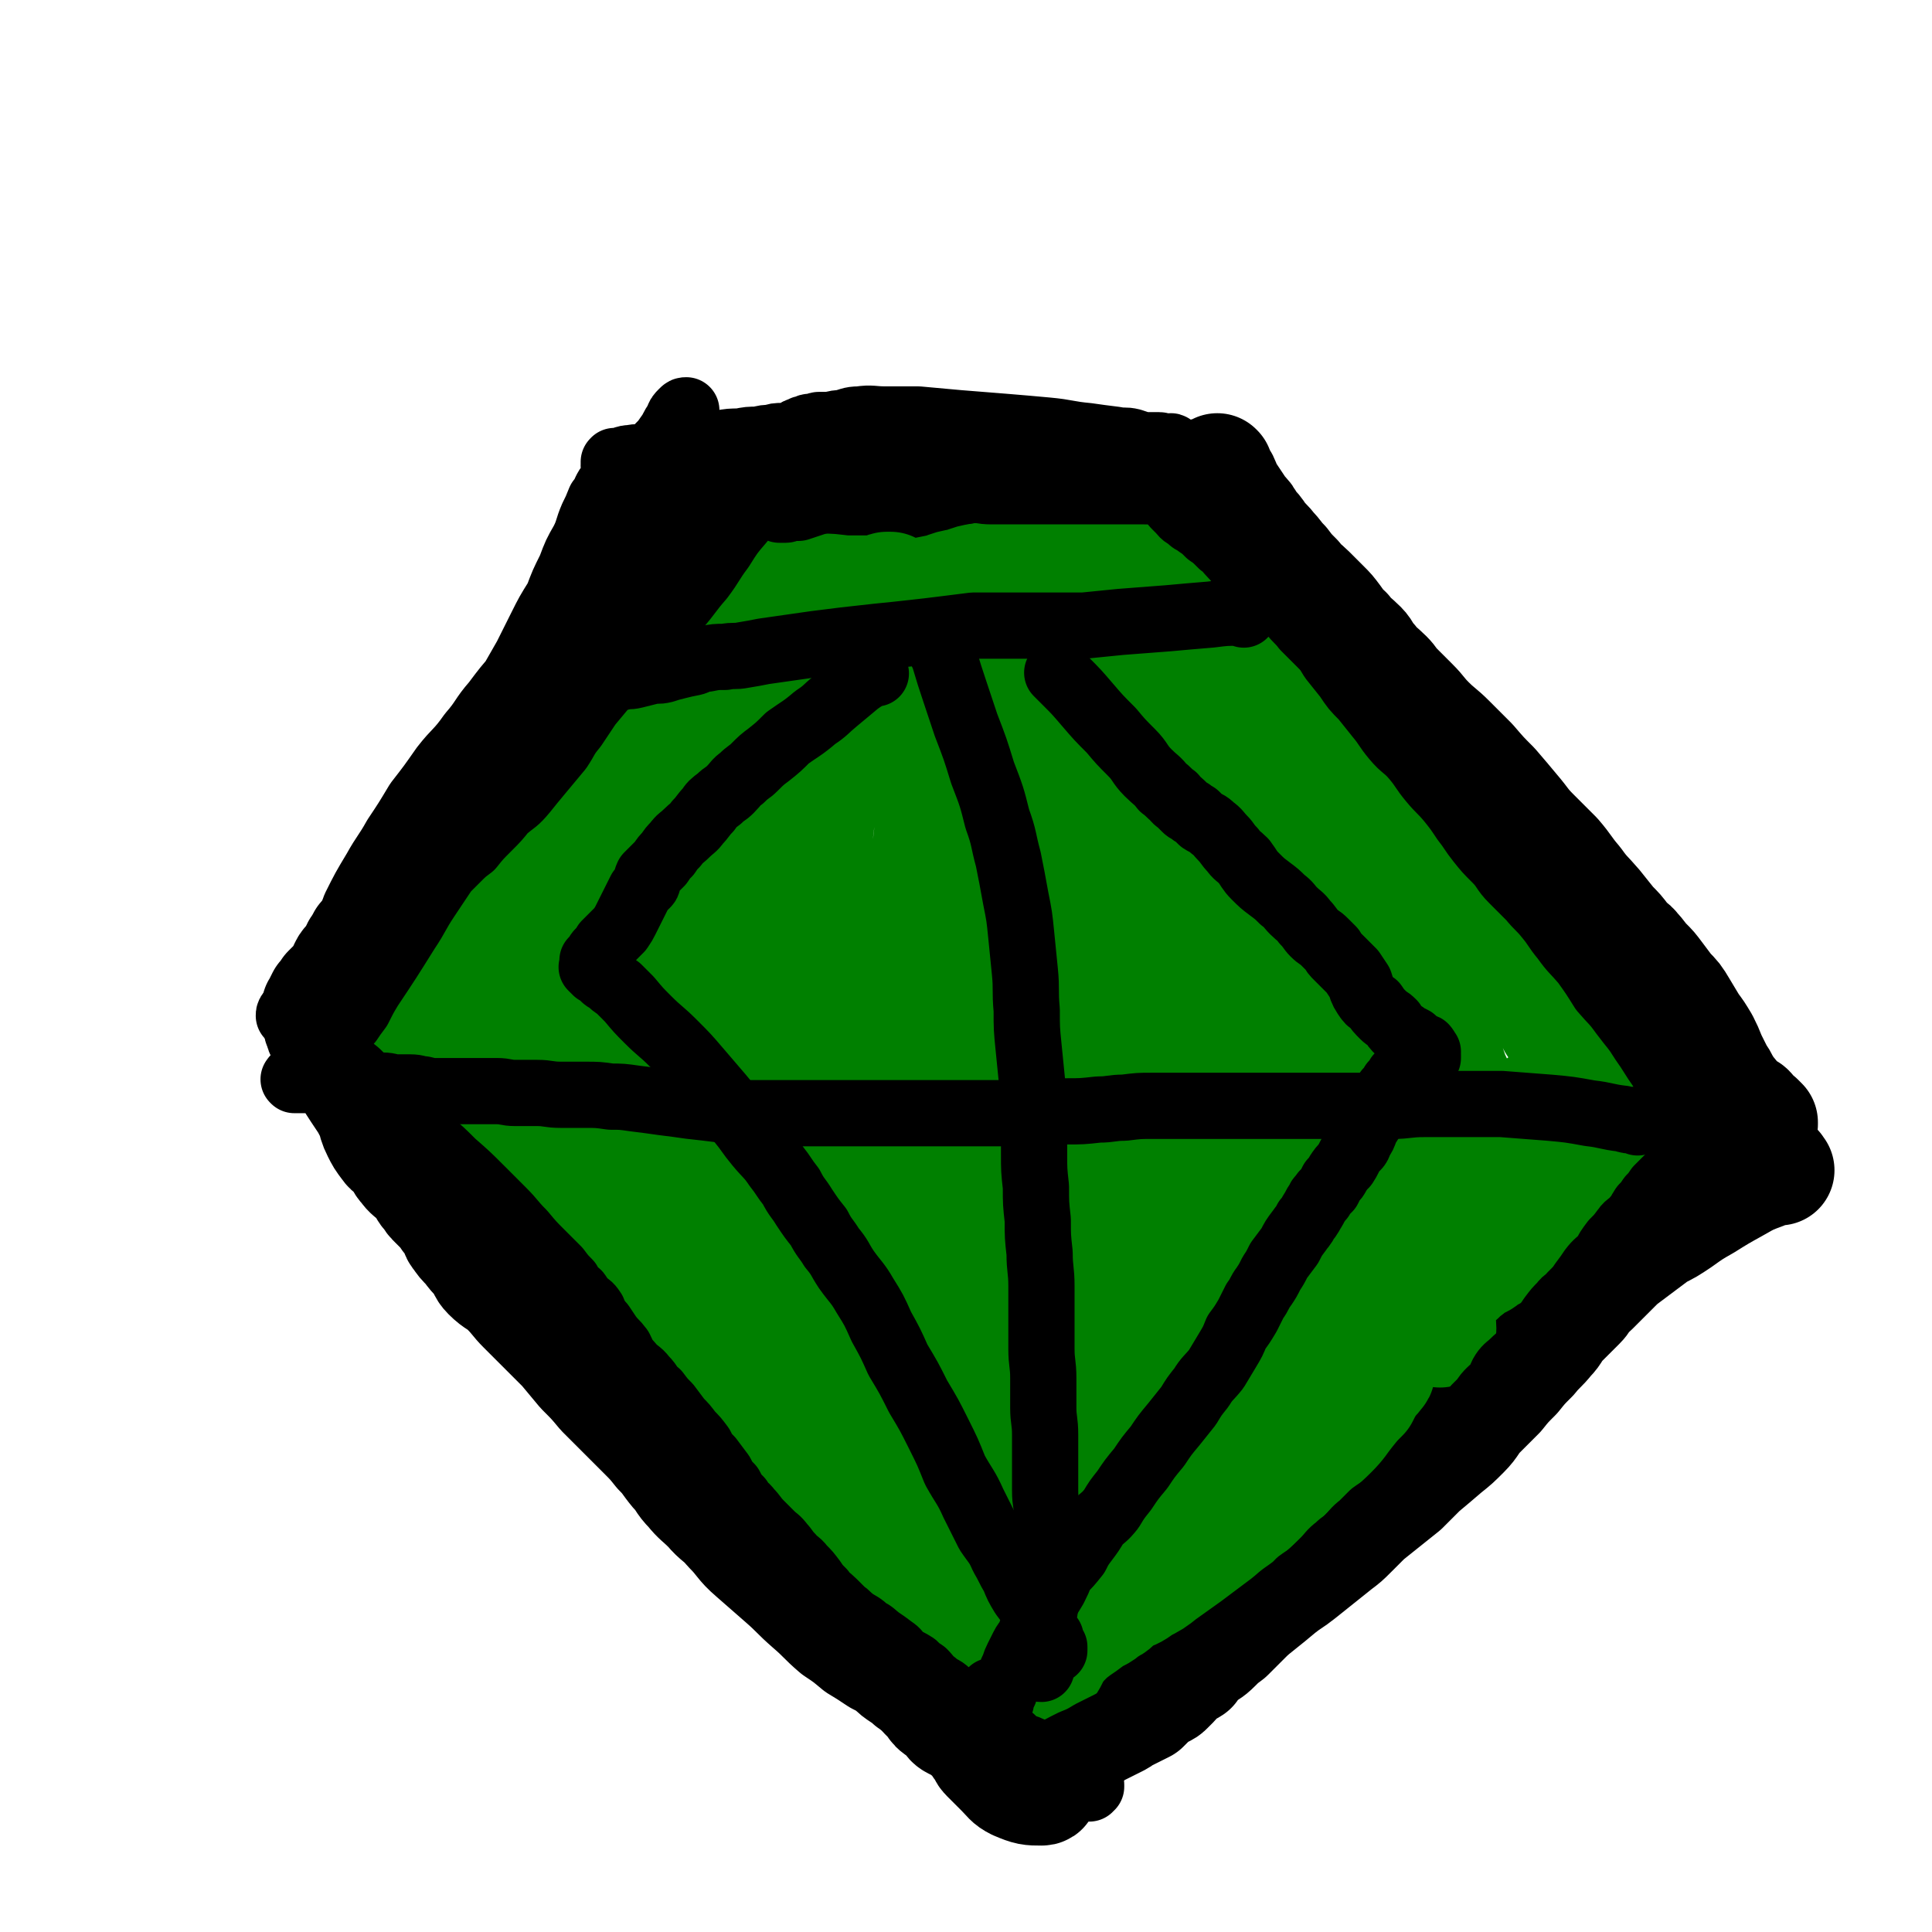
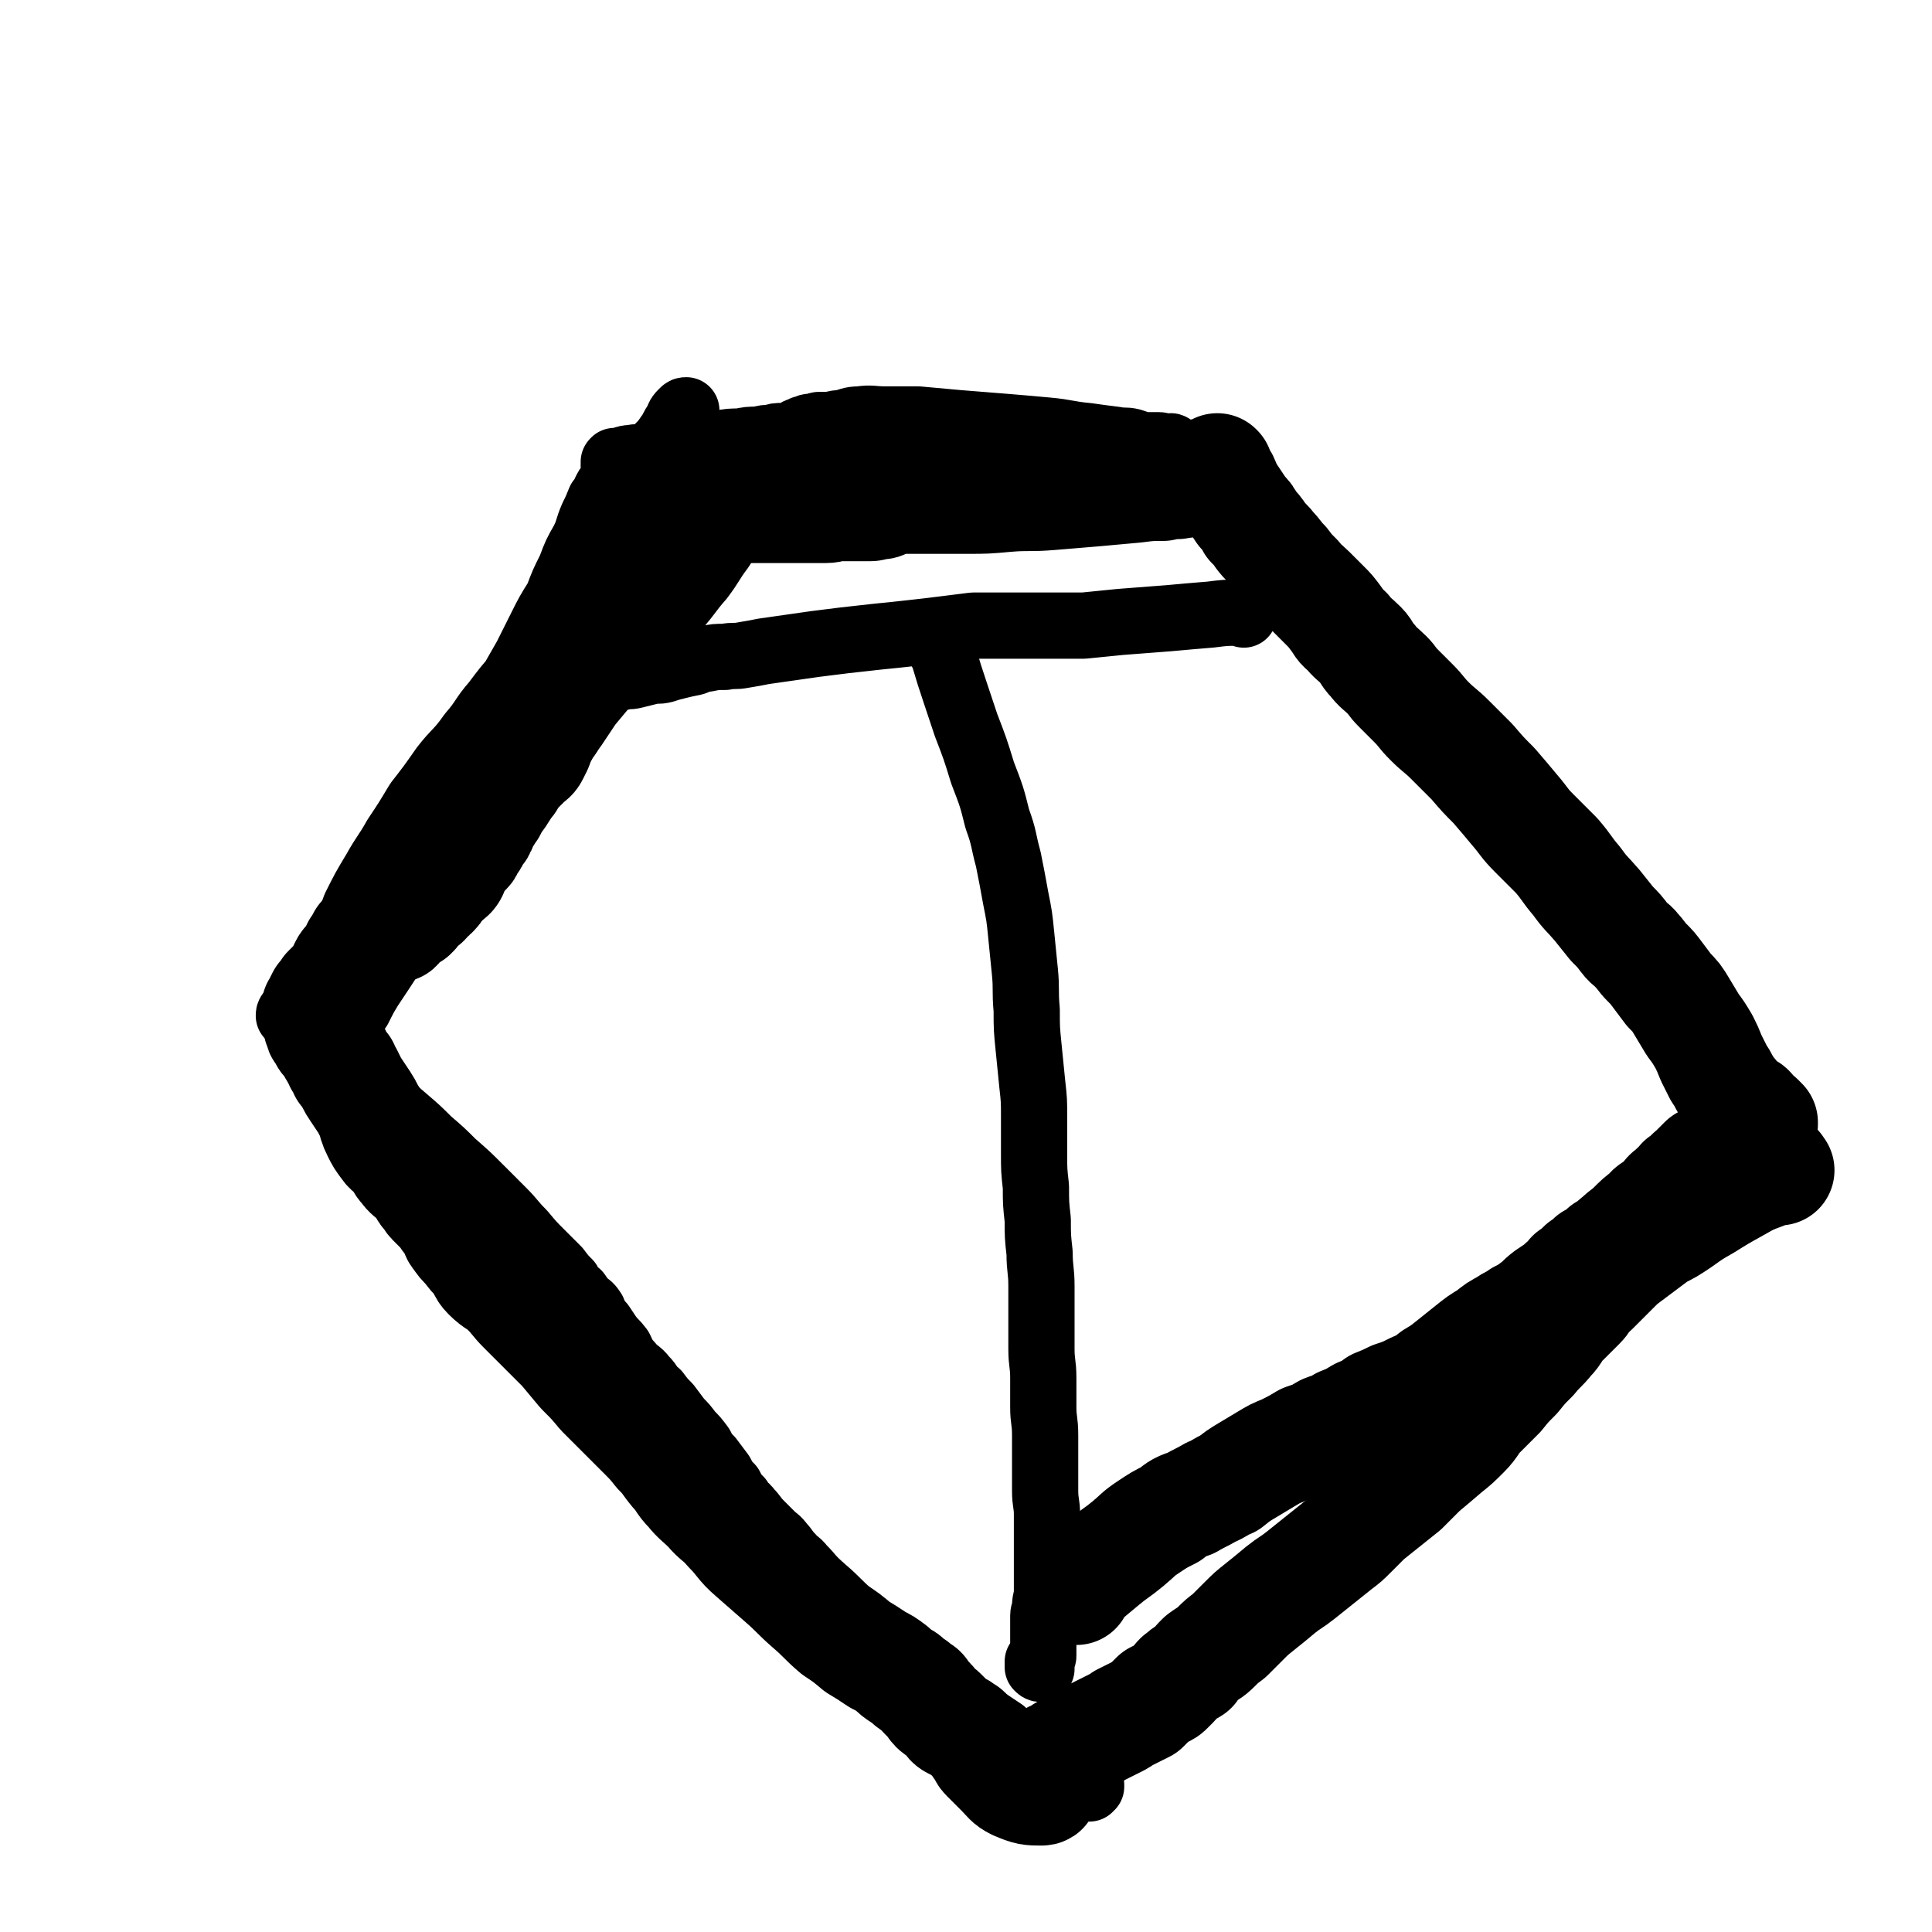
<svg xmlns="http://www.w3.org/2000/svg" viewBox="0 0 1050 1050" version="1.1">
  <g fill="none" stroke="#000000" stroke-width="60" stroke-linecap="round" stroke-linejoin="round">
    <path d="M585,864c-1,-1 -1,-1 -1,-1 -1,-1 0,0 0,0 0,0 0,0 0,0 0,0 0,0 0,0 -1,-1 0,0 0,0 0,0 0,0 0,0 0,0 0,0 0,0 -1,-1 0,0 0,0 0,0 0,0 0,0 0,0 0,0 0,0 -1,-1 0,0 0,0 0,0 0,0 0,0 2,-2 2,-2 4,-4 6,-5 6,-5 12,-10 6,-5 7,-5 13,-10 6,-5 5,-5 11,-9 6,-4 6,-4 12,-7 5,-4 5,-4 11,-6 5,-3 6,-3 11,-6 5,-2 5,-3 10,-5 5,-4 5,-4 10,-7 5,-3 5,-3 10,-6 5,-3 5,-3 10,-5 6,-3 6,-3 11,-6 6,-2 6,-2 11,-5 5,-2 5,-1 9,-4 5,-2 5,-2 10,-5 5,-2 5,-2 9,-5 5,-2 5,-2 9,-4 6,-2 6,-2 12,-5 5,-2 5,-2 10,-6 5,-3 5,-3 10,-7 5,-4 5,-4 10,-8 5,-4 5,-4 10,-7 5,-4 5,-4 9,-6 4,-3 4,-2 8,-5 4,-2 4,-2 8,-5 3,-2 3,-3 7,-6 3,-2 3,-2 6,-4 4,-4 4,-3 7,-7 3,-2 3,-2 6,-5 3,-2 3,-2 5,-4 4,-2 4,-2 7,-5 4,-2 4,-3 8,-6 3,-3 4,-3 7,-6 4,-4 4,-4 8,-7 3,-4 4,-3 7,-6 4,-3 3,-4 6,-6 3,-3 4,-3 6,-6 4,-2 3,-3 6,-5 3,-3 3,-3 6,-6 4,-2 4,-2 7,-5 3,-2 3,-2 6,-4 2,-2 2,-2 5,-4 2,-1 2,-1 4,-2 1,-1 1,-1 2,-2 1,-1 1,-1 2,-2 0,0 0,0 1,0 1,0 1,-1 2,-1 1,0 1,0 2,0 0,0 0,0 1,0 0,0 0,0 0,-1 0,0 0,0 0,0 0,0 0,0 0,0 0,0 0,0 0,0 -1,-1 -1,-1 -2,-2 -1,0 -1,0 -2,-1 -1,-1 -1,-1 -2,-2 -1,-1 0,-1 -1,-2 -1,-1 -2,-1 -4,-2 -1,-1 -1,-1 -3,-3 -1,-1 -1,-2 -3,-4 -2,-3 -2,-2 -4,-6 -1,-2 -1,-2 -3,-5 -2,-4 -2,-4 -4,-8 -2,-5 -2,-5 -4,-9 -3,-5 -3,-5 -6,-9 -3,-5 -3,-5 -6,-10 -3,-5 -3,-5 -7,-9 -3,-4 -3,-4 -6,-8 -3,-4 -3,-4 -6,-7 -3,-3 -3,-4 -6,-7 -2,-3 -3,-2 -6,-6 -3,-4 -3,-4 -7,-8 -4,-5 -4,-5 -8,-10 -6,-7 -6,-6 -11,-13 -6,-7 -5,-7 -11,-14 -6,-6 -6,-6 -12,-12 -6,-6 -5,-6 -11,-13 -5,-6 -5,-6 -11,-13 -6,-6 -6,-6 -12,-13 -6,-6 -6,-6 -12,-12 -5,-5 -6,-5 -11,-10 -5,-5 -4,-5 -9,-10 -4,-4 -4,-4 -8,-8 -4,-4 -3,-4 -6,-7 -4,-4 -5,-4 -8,-8 -4,-4 -3,-5 -6,-8 -4,-4 -5,-4 -8,-8 -4,-3 -3,-3 -6,-7 -3,-4 -3,-4 -6,-7 -4,-4 -4,-4 -8,-8 -3,-3 -4,-3 -7,-7 -4,-4 -4,-4 -7,-8 -4,-4 -3,-4 -7,-8 -2,-3 -3,-3 -6,-7 -2,-3 -2,-3 -5,-6 -2,-4 -2,-4 -5,-7 -2,-3 -2,-3 -4,-6 -2,-3 -2,-3 -4,-6 -1,-2 -1,-3 -2,-5 -1,-1 -1,-1 -2,-3 0,-1 -1,-1 -1,-2 0,0 0,0 0,-1 0,0 0,0 0,0 0,0 0,0 0,0 -1,-1 0,0 0,0 0,0 0,0 0,0 0,0 0,1 -1,1 0,0 0,0 -1,0 0,0 0,1 -1,1 0,0 0,0 -1,0 -1,0 -1,0 -2,0 0,0 0,0 -1,0 0,0 0,1 -1,1 -1,1 -1,0 -2,1 0,0 0,0 0,0 0,0 -1,0 -1,0 -1,0 -1,0 -2,1 -1,0 -1,0 -2,1 -1,0 -1,1 -2,1 -2,1 -2,0 -5,1 -4,0 -4,0 -8,1 -7,0 -7,0 -15,1 -11,1 -11,1 -22,2 -12,1 -12,1 -24,2 -12,1 -12,0 -24,1 -11,1 -11,1 -21,1 -8,0 -8,0 -17,0 -5,0 -5,0 -10,0 -4,0 -4,0 -8,0 -2,0 -2,0 -4,0 -1,0 -1,0 -2,0 -1,0 -1,0 -2,0 -1,1 -1,1 -2,2 -1,0 -1,1 -2,1 -1,0 -1,0 -2,0 -2,0 -2,1 -4,1 -2,0 -2,0 -4,0 -4,0 -4,0 -8,0 -3,0 -3,0 -5,0 -4,0 -4,1 -7,1 -3,0 -3,0 -6,0 -3,0 -3,0 -5,0 -3,0 -3,0 -6,0 -2,0 -2,0 -5,0 -3,0 -3,0 -5,0 -4,0 -4,0 -7,0 -4,0 -4,0 -7,0 -4,0 -4,0 -8,0 -4,0 -4,0 -7,0 -4,0 -4,0 -8,0 -3,0 -3,-1 -5,-1 -3,0 -3,0 -6,0 -2,0 -2,0 -4,0 -1,0 -1,0 -2,0 0,0 0,0 -1,0 0,0 0,0 0,0 0,0 0,0 0,0 -1,-1 0,0 0,0 0,0 0,0 0,0 0,1 0,1 0,1 0,1 0,1 0,1 0,1 0,1 0,2 0,1 -1,1 -1,2 0,1 0,1 0,2 0,1 0,1 0,2 0,1 0,1 0,2 0,1 0,1 -1,3 0,1 -1,1 -1,3 0,1 0,1 0,3 -1,1 -1,1 -2,3 -1,1 -1,1 -2,3 -1,2 -1,2 -2,4 -1,2 -1,2 -2,4 -1,2 -2,1 -4,4 -2,2 -1,3 -3,6 -2,3 -3,2 -6,6 -2,2 -2,2 -5,6 -2,2 -1,3 -3,5 -3,4 -3,4 -5,7 -2,3 -2,3 -4,5 -2,4 -2,3 -4,7 -2,3 -1,3 -4,6 -2,4 -2,3 -4,6 -3,3 -3,3 -5,7 -1,2 -1,3 -3,6 -2,3 -2,2 -4,6 -1,2 -1,2 -2,4 -1,2 -1,2 -3,4 -1,2 -1,2 -2,4 -1,2 -1,2 -2,4 -1,1 0,1 -1,3 -1,2 -1,2 -2,4 -1,2 -2,2 -4,4 -2,2 -2,2 -4,4 -2,2 -2,2 -4,5 -1,2 -1,2 -3,4 -1,2 -1,2 -3,5 -1,2 -2,2 -3,4 -1,2 -1,2 -2,4 -1,1 -1,1 -2,3 -1,1 -1,1 -2,2 -1,1 0,1 -1,3 0,1 0,1 -1,2 0,1 0,1 -1,2 -1,1 -1,1 -2,2 -1,1 0,2 -1,3 -1,1 -1,1 -2,2 -1,1 0,2 -1,3 -1,1 -1,1 -2,2 -1,1 -1,1 -2,2 -1,1 0,1 -1,2 -1,1 -1,1 -2,2 -1,2 0,2 -1,4 -1,2 -2,2 -4,4 -2,2 -2,2 -4,4 -1,2 -1,2 -3,4 -1,1 -2,1 -3,2 -1,1 0,1 -1,2 -1,1 -1,0 -2,1 -1,1 -1,1 -2,1 0,0 0,0 0,0 0,0 0,0 0,0 0,1 0,1 -1,1 0,0 0,0 0,0 0,1 -1,0 -1,1 0,0 0,0 0,1 0,0 0,1 0,1 0,0 -1,0 -1,0 0,0 0,1 0,1 0,0 -1,0 -1,0 -1,0 -1,0 -2,1 0,0 0,0 -1,1 -1,1 -1,1 -2,2 0,0 -1,0 -1,0 0,0 0,1 0,1 0,1 0,1 -1,1 0,0 0,0 0,0 0,1 0,1 -1,1 0,0 0,0 -1,0 0,0 0,0 -1,0 0,0 -1,0 -1,0 -1,0 -1,1 -2,1 0,0 0,0 -1,0 0,0 -1,0 -1,0 -1,0 0,1 -1,1 0,0 -1,0 -1,0 -1,0 0,1 -1,1 0,0 0,0 -1,0 -1,0 -1,0 -2,0 0,0 0,1 0,1 0,0 0,0 0,0 -1,0 -1,0 -2,0 0,0 0,1 0,1 0,1 0,1 -1,1 -1,0 -1,0 -2,0 0,0 0,1 0,1 0,1 -1,0 -1,1 -1,1 0,1 -1,2 0,0 0,0 -1,1 0,1 0,1 -1,2 0,1 0,1 -1,2 -1,1 0,1 -1,2 -1,1 -1,1 -2,2 -1,1 -1,1 -2,3 -1,2 0,2 -1,4 -1,2 -2,2 -4,4 -2,2 -2,2 -4,4 -1,2 -1,2 -3,4 -1,2 -1,2 -2,4 0,1 -1,1 -1,2 0,1 0,1 0,2 0,1 0,1 0,2 0,0 0,0 0,0 0,1 0,1 1,1 0,0 0,0 0,0 0,0 0,0 0,0 0,1 0,1 0,1 0,0 0,0 0,0 0,1 0,1 0,1 0,0 0,0 0,0 0,1 0,1 0,1 0,0 0,0 0,0 0,1 0,1 0,1 0,1 1,1 1,2 0,0 0,0 0,1 0,1 1,0 1,1 1,1 1,1 1,2 1,1 0,1 1,2 1,1 1,0 2,1 1,1 0,1 1,2 0,1 0,1 1,2 0,1 0,1 1,2 1,1 0,1 1,2 0,1 1,1 1,2 1,1 0,1 1,2 1,1 1,1 2,2 0,1 0,1 0,2 1,1 1,1 2,2 1,2 1,2 2,4 1,2 1,2 3,5 2,3 2,3 4,6 2,3 2,4 4,7 1,4 1,5 3,9 2,4 2,4 5,8 2,3 3,2 6,6 2,2 1,3 4,6 2,3 3,3 6,6 2,2 2,2 4,5 1,2 1,2 3,4 1,2 1,2 3,4 1,1 1,1 2,2 1,1 1,1 2,2 1,1 1,1 2,2 1,1 0,1 1,2 1,1 1,1 2,2 1,1 1,1 2,3 1,2 0,3 2,5 2,3 2,3 5,6 3,4 3,4 6,7 3,4 2,5 5,8 5,5 6,4 10,8 5,5 5,6 9,10 5,5 5,5 10,10 6,6 6,6 12,12 5,6 5,6 10,12 6,6 6,6 11,12 6,6 6,6 11,11 6,6 6,6 11,11 5,5 5,5 9,10 5,5 4,5 9,11 4,4 3,5 8,10 4,5 5,5 10,10 5,6 6,5 11,11 7,7 6,8 13,14 8,7 8,7 16,14 8,7 7,7 15,14 7,6 7,7 14,13 6,4 6,4 12,9 5,3 5,3 11,7 4,2 4,2 8,5 2,2 2,2 5,4 2,1 2,1 4,3 1,1 1,1 3,2 1,1 1,1 2,2 1,1 1,0 2,1 0,0 0,0 0,0 1,1 0,1 1,2 1,1 1,1 2,2 1,1 1,1 2,2 1,1 1,2 2,3 2,2 2,1 4,3 1,1 1,1 3,3 1,1 1,2 3,3 2,1 2,1 4,2 1,1 1,1 3,2 1,1 1,1 2,2 1,1 1,1 2,2 1,1 1,1 2,2 1,1 0,1 1,2 1,1 1,1 2,2 1,2 0,2 2,4 4,4 4,4 8,8 4,4 4,5 8,7 7,3 8,3 14,3 2,0 1,-1 1,-3 0,0 0,0 0,0 " />
    <path d="M967,636c-1,-1 -1,-1 -1,-1 -1,-1 0,0 0,0 0,0 0,0 0,0 0,0 0,0 0,0 -1,-1 0,0 0,0 0,0 0,0 0,0 0,0 0,0 0,0 -1,-1 0,0 0,0 0,0 0,0 0,0 0,0 0,-1 0,0 -4,0 -4,1 -7,3 -8,3 -8,3 -15,7 -9,5 -9,5 -17,10 -7,4 -7,4 -14,9 -6,4 -6,4 -12,7 -4,3 -4,3 -8,6 -4,3 -4,3 -8,6 -4,3 -4,3 -7,6 -3,3 -3,3 -6,6 -3,3 -3,3 -6,6 -2,2 -2,1 -4,4 -1,1 -1,2 -3,4 -2,2 -2,2 -4,4 -3,3 -3,3 -6,6 -4,4 -3,5 -7,9 -4,5 -5,5 -9,10 -5,5 -5,5 -9,10 -5,5 -5,5 -9,10 -5,5 -5,5 -10,10 -5,5 -4,6 -9,11 -5,5 -5,5 -10,9 -7,6 -7,6 -13,11 -5,5 -5,5 -10,10 -5,4 -5,4 -10,8 -5,4 -5,4 -10,8 -4,4 -4,4 -8,8 -4,4 -4,4 -8,7 -5,4 -5,4 -10,8 -5,4 -5,4 -10,8 -5,4 -6,4 -11,8 -6,5 -6,5 -11,9 -5,4 -5,4 -9,8 -4,4 -4,4 -8,8 -4,3 -4,3 -7,6 -4,4 -4,3 -8,6 -3,3 -3,3 -5,6 -3,2 -3,1 -6,4 -2,1 -2,2 -4,4 -1,1 -1,1 -3,3 -1,1 -1,1 -3,2 -2,1 -2,1 -4,2 -1,1 -1,1 -3,3 -1,1 -1,1 -3,3 -2,1 -2,1 -4,2 -2,1 -2,1 -4,2 -2,1 -2,1 -4,2 -1,1 -1,1 -3,2 -2,1 -2,1 -4,2 -2,1 -2,1 -4,2 -2,1 -2,1 -4,2 -1,1 -1,1 -3,2 -2,1 -2,1 -4,2 -2,1 -2,1 -4,2 -1,1 -1,1 -3,2 -1,0 -1,0 -2,1 -1,1 -1,0 -2,1 0,0 0,1 -1,1 -1,1 -1,1 -2,1 -1,0 -1,0 -2,1 -1,1 -1,1 -2,2 -1,1 -1,1 -2,2 -1,1 -1,1 -2,2 -1,1 -1,1 -2,2 -1,1 -1,0 -2,1 0,0 0,1 -1,1 -1,0 -1,0 -2,0 -1,0 -1,0 -2,0 -1,0 -1,0 -2,0 -1,0 0,1 -1,1 " />
  </g>
  <g fill="none" stroke="#008000" stroke-width="60" stroke-linecap="round" stroke-linejoin="round">
-     <path d="M513,861c-1,-1 -1,-1 -1,-1 -1,-1 0,0 0,0 0,0 0,0 0,0 0,0 0,0 0,0 -1,-1 0,0 0,0 0,0 0,0 0,0 0,0 0,0 0,0 -1,-1 0,0 0,0 0,0 0,0 0,0 0,0 0,0 0,0 -1,-1 0,0 0,0 6,-2 6,-2 11,-4 9,-4 9,-3 18,-6 9,-3 9,-3 18,-6 8,-3 8,-3 16,-6 5,-2 5,-2 11,-4 5,-1 5,-1 9,-3 3,-1 3,-1 6,-3 3,-1 3,-1 6,-3 3,-1 3,-1 5,-3 4,-2 4,-2 6,-4 3,-2 3,-2 6,-4 2,-2 2,-2 5,-4 2,-2 2,-2 5,-4 2,-1 2,-2 4,-4 2,-2 2,-2 5,-4 3,-2 3,-2 6,-4 4,-3 3,-4 6,-6 3,-4 4,-3 7,-7 2,-2 2,-3 5,-5 2,-3 1,-3 4,-5 1,-1 1,-1 3,-2 1,0 1,0 2,-1 0,0 0,0 1,-1 0,0 0,0 0,0 0,0 0,0 0,0 -1,-1 0,0 0,0 -1,1 -1,2 -2,3 -1,1 -1,1 -2,2 -1,1 -1,1 -2,2 -1,1 -1,1 -2,2 -1,1 -1,1 -2,2 -1,1 -1,1 -3,2 -2,1 -2,1 -4,3 -2,2 -2,2 -4,4 -4,2 -3,3 -6,5 -5,4 -5,4 -9,8 -4,4 -4,5 -8,8 -4,4 -4,3 -8,6 -4,3 -4,4 -7,7 -4,3 -4,2 -8,6 -4,2 -4,3 -7,5 -4,4 -4,3 -8,6 -4,3 -4,3 -7,6 -3,2 -4,1 -7,4 -2,1 -2,2 -4,4 -2,1 -2,1 -4,3 -3,2 -2,2 -5,4 -1,1 -2,1 -4,2 -1,1 -1,1 -2,2 -1,1 0,1 -1,2 -1,1 -1,1 -2,2 0,1 0,1 0,2 0,0 -1,0 -1,0 0,0 0,1 0,1 0,0 0,0 0,0 0,0 0,0 0,0 -1,-1 0,0 0,0 0,0 1,0 1,0 1,0 1,0 2,0 0,0 0,0 1,0 1,0 1,0 2,0 1,0 1,0 2,-1 2,0 2,0 4,-1 2,-1 2,-1 4,-2 1,-1 1,-1 3,-2 2,-1 2,-1 4,-2 2,-1 2,-1 4,-3 3,-2 3,-2 5,-4 4,-2 4,-2 7,-4 5,-3 5,-4 10,-6 6,-4 6,-3 12,-6 5,-3 5,-3 11,-6 5,-3 5,-3 10,-6 4,-3 4,-2 8,-5 4,-2 4,-2 7,-4 4,-2 4,-1 8,-4 3,-1 3,-2 6,-4 3,-2 2,-2 5,-5 3,-2 4,-2 6,-5 3,-2 3,-3 5,-5 3,-4 4,-3 6,-6 3,-3 3,-4 5,-6 4,-4 4,-3 8,-6 4,-3 4,-3 7,-6 4,-4 4,-4 8,-7 4,-4 4,-3 7,-7 4,-4 4,-4 7,-8 4,-4 4,-4 7,-8 3,-4 2,-4 5,-7 4,-4 4,-4 8,-7 3,-3 3,-4 6,-6 4,-3 4,-2 7,-5 4,-2 3,-2 7,-4 2,-3 3,-2 5,-5 3,-2 4,-2 6,-4 3,-3 3,-3 5,-5 3,-3 4,-2 6,-5 3,-2 3,-2 6,-5 4,-2 4,-1 7,-4 4,-2 4,-2 7,-4 4,-3 4,-2 7,-5 4,-2 4,-2 7,-5 3,-2 2,-3 5,-5 3,-3 4,-3 7,-6 3,-2 3,-2 6,-5 4,-2 4,-2 7,-5 4,-2 4,-1 7,-4 4,-2 4,-2 7,-4 4,-3 5,-2 8,-5 3,-2 3,-2 5,-5 3,-2 4,-1 6,-4 3,-1 3,-2 5,-4 2,-1 2,-1 4,-3 1,-1 1,-1 2,-2 1,-1 1,-1 2,-2 0,0 0,0 0,-1 0,0 0,0 0,0 0,0 0,0 0,0 -1,-1 -1,0 -2,0 -1,0 -1,0 -2,0 -1,0 -1,0 -2,0 -1,0 -1,0 -2,0 0,0 0,-1 -1,-1 -1,0 -1,0 -3,0 -1,0 -1,0 -3,-1 -1,0 -1,0 -3,-1 -1,-1 -1,-1 -2,-2 -1,-1 -1,-1 -3,-2 -1,-1 -1,-1 -2,-3 -1,-2 -2,-2 -4,-4 -2,-2 -2,-2 -4,-4 -2,-3 -2,-3 -4,-6 -1,-3 -1,-3 -3,-6 -1,-3 -1,-3 -3,-6 -1,-2 -1,-2 -2,-4 -1,-2 -1,-2 -3,-5 -1,-2 -1,-2 -2,-4 -1,-3 -1,-2 -3,-5 -1,-2 -1,-2 -3,-4 -1,-3 -1,-3 -3,-6 -2,-3 -2,-3 -5,-6 -2,-3 -2,-3 -5,-6 -2,-3 -2,-3 -5,-5 -4,-3 -4,-2 -8,-5 -3,-2 -2,-2 -5,-5 -3,-2 -3,-2 -7,-5 -3,-2 -3,-2 -6,-5 -3,-2 -2,-2 -6,-5 -3,-2 -3,-1 -6,-4 -4,-2 -3,-2 -6,-5 -4,-2 -4,-2 -8,-4 -4,-3 -4,-3 -7,-5 -4,-3 -4,-3 -8,-6 -4,-3 -4,-3 -7,-7 -4,-3 -4,-3 -8,-7 -4,-4 -4,-4 -8,-8 -4,-4 -4,-4 -8,-7 -4,-4 -4,-4 -7,-8 -4,-3 -5,-2 -8,-5 -4,-4 -4,-4 -7,-7 -4,-4 -4,-3 -8,-7 -2,-2 -2,-3 -5,-6 -2,-3 -3,-2 -6,-6 -2,-2 -2,-3 -5,-5 -3,-4 -2,-4 -6,-7 -2,-2 -2,-2 -5,-4 -2,-2 -2,-2 -4,-4 -2,-2 -2,-2 -3,-4 -3,-2 -3,-2 -5,-4 -2,-2 -2,-2 -4,-4 -1,-2 -1,-2 -3,-4 -2,-2 -2,-2 -4,-4 -2,-2 -2,-2 -4,-4 -2,-2 -2,-2 -4,-4 -2,-3 -2,-3 -4,-7 -2,-3 -2,-3 -4,-6 -2,-3 -2,-2 -5,-6 -2,-2 -2,-2 -4,-5 -1,-3 -1,-4 -3,-7 -1,-2 -2,-2 -4,-5 -2,-2 -2,-2 -4,-5 -1,-2 -1,-2 -2,-4 -1,-2 -1,-2 -2,-4 0,-1 -1,-1 -1,-2 0,-1 0,-1 0,-2 0,-1 0,-1 0,-2 0,0 0,0 0,0 0,0 0,0 0,0 1,0 2,0 3,1 1,1 1,1 2,2 2,1 2,1 4,3 5,5 5,5 10,10 14,15 13,16 27,30 17,19 17,19 35,37 17,17 17,17 35,34 17,17 17,17 35,34 15,15 15,15 31,29 10,9 11,8 21,17 11,10 11,11 22,21 6,6 6,5 12,11 4,4 4,5 8,9 5,6 5,6 9,11 4,5 4,5 7,9 3,3 3,3 6,6 1,1 1,1 1,2 0,0 -1,0 -1,0 -1,-1 -1,-1 -2,-2 -1,-1 -1,-1 -2,-2 -2,-1 -2,-1 -4,-2 -2,-1 -2,-1 -4,-2 -1,-1 -1,-1 -3,-3 -2,-2 -2,-2 -4,-5 -3,-3 -3,-3 -6,-6 -7,-9 -7,-9 -14,-17 -14,-19 -14,-19 -27,-37 -19,-26 -19,-27 -38,-53 -12,-17 -13,-16 -26,-33 -15,-20 -15,-20 -30,-40 -9,-10 -9,-10 -17,-20 -5,-6 -5,-6 -9,-13 -4,-6 -4,-6 -8,-11 -3,-5 -3,-5 -6,-10 -4,-6 -4,-6 -8,-11 -2,-4 -2,-4 -5,-8 -1,-2 -1,-2 -2,-5 0,-1 0,-1 0,-2 0,0 0,0 1,0 1,0 1,0 2,0 1,0 1,0 2,1 1,0 1,0 2,1 1,1 0,1 1,2 1,1 1,1 3,2 2,1 2,1 4,3 9,8 9,8 18,17 6,6 6,6 13,13 14,14 14,14 27,28 18,19 18,19 35,38 7,8 6,8 13,16 8,10 9,9 17,19 8,10 8,10 16,19 5,7 4,7 9,13 7,8 7,8 13,17 7,8 6,9 13,17 6,9 7,8 13,17 6,7 5,7 11,15 5,6 5,6 10,12 5,6 5,5 9,11 3,4 3,4 6,7 2,4 3,4 5,7 2,2 2,2 4,5 1,1 1,1 1,2 0,1 0,1 0,2 0,0 0,0 0,0 -1,0 -1,0 -2,0 0,0 0,0 -1,0 -1,0 -1,0 -2,-1 -1,-1 -1,-1 -2,-2 -1,-1 -1,-1 -3,-2 -2,-1 -2,-1 -4,-3 -3,-2 -3,-2 -5,-5 -6,-5 -7,-5 -12,-11 -15,-15 -14,-16 -29,-31 -15,-16 -16,-15 -30,-31 -22,-23 -21,-24 -42,-48 -11,-12 -12,-12 -23,-24 -15,-16 -15,-16 -30,-31 -10,-12 -10,-12 -21,-24 -6,-7 -6,-7 -12,-14 -5,-6 -5,-7 -10,-13 -6,-7 -6,-7 -12,-14 -7,-10 -7,-10 -15,-19 -7,-9 -7,-9 -14,-18 -5,-6 -5,-6 -9,-12 -4,-4 -3,-4 -7,-8 -2,-3 -2,-2 -4,-5 -1,-1 -1,-1 -2,-3 0,0 0,0 -1,-1 0,0 0,0 0,0 0,0 0,-1 0,0 -1,0 0,1 0,2 0,1 0,1 0,2 0,0 0,0 0,1 0,1 0,1 0,2 -1,1 -1,1 -2,2 0,1 0,1 -1,2 -1,1 -1,1 -2,2 -1,1 -1,1 -2,3 -1,2 0,2 -1,4 -1,2 -2,2 -4,4 -2,2 -2,2 -5,5 -2,2 -2,2 -6,4 -3,2 -3,2 -7,4 -5,2 -5,2 -9,4 -5,2 -5,1 -10,3 -5,1 -5,2 -9,3 -6,1 -6,1 -11,3 -6,1 -6,1 -12,2 -6,1 -6,1 -11,3 -6,1 -6,1 -11,3 -5,1 -5,1 -10,2 -6,1 -6,1 -12,2 -7,1 -7,1 -13,2 -6,1 -6,1 -13,2 -7,0 -7,0 -14,0 -7,0 -7,0 -13,0 -7,0 -7,0 -13,0 -6,0 -6,1 -12,1 -6,0 -6,0 -12,0 -5,0 -5,0 -11,0 -4,0 -4,0 -8,0 -4,0 -4,0 -7,0 -3,0 -3,0 -6,0 -1,0 -1,0 -3,0 -1,0 -1,0 -2,0 -1,0 0,0 -1,-1 0,0 0,0 0,0 0,0 0,0 1,-1 1,0 1,-1 2,-1 1,0 1,0 2,0 0,0 0,-1 1,-1 1,-1 1,-1 2,-1 1,-1 1,-1 3,-1 2,0 2,0 4,0 2,0 2,0 4,0 2,0 2,-1 4,-1 2,0 3,0 5,0 4,0 4,0 8,0 7,0 7,0 14,0 9,0 9,0 18,0 10,0 10,0 21,0 10,0 10,0 20,0 11,0 11,0 22,1 11,1 11,1 21,2 8,0 8,0 17,0 7,0 7,0 14,0 5,0 5,0 9,0 3,0 3,0 6,0 1,0 1,0 2,0 0,0 -1,0 -1,0 -1,0 -1,1 -3,1 -2,0 -2,0 -5,0 -3,0 -3,1 -5,1 -4,0 -4,0 -8,0 -5,0 -5,0 -10,0 -6,0 -6,0 -12,-1 -7,-1 -7,-1 -14,-2 -7,-1 -7,-1 -14,-2 -7,-1 -7,-1 -14,-1 -7,0 -7,0 -14,0 -7,0 -7,-1 -15,-1 -7,0 -7,0 -15,0 -7,0 -7,-1 -14,-1 -6,0 -6,0 -13,0 -5,0 -5,0 -10,0 -4,0 -4,0 -8,0 -3,0 -3,0 -5,0 -1,0 -1,0 -2,1 -1,1 -1,1 -1,2 0,1 0,1 0,2 0,1 0,1 0,2 0,1 0,1 -1,3 -1,2 -1,2 -2,5 -1,4 -1,4 -2,9 -2,7 -2,7 -4,13 -3,8 -2,8 -5,16 -2,9 -2,9 -6,18 -2,7 -3,7 -5,14 -3,6 -2,6 -4,12 -3,5 -3,5 -5,9 -3,4 -3,4 -5,8 -1,2 -1,3 -3,6 -2,3 -2,3 -4,6 -2,2 -2,2 -4,5 -1,2 -2,1 -4,4 -1,2 -1,2 -3,5 -1,2 -1,2 -2,5 -1,2 -1,2 -3,5 -2,3 -2,3 -4,6 -2,3 -2,3 -4,5 -1,3 -1,3 -3,6 -2,3 -3,3 -6,6 -2,3 -2,3 -6,6 -2,2 -2,2 -5,4 -2,2 -3,2 -6,4 -3,2 -3,1 -6,4 -1,1 -1,2 -3,4 -2,2 -2,1 -5,3 -2,1 -2,1 -4,2 -2,1 -2,1 -4,3 -2,1 -2,1 -4,2 -1,1 -1,1 -3,2 -1,1 -1,1 -3,2 -1,1 -1,1 -2,2 -1,1 -1,0 -2,1 -1,1 0,1 -1,2 -1,1 -1,1 -2,2 -1,0 -1,0 -2,1 -1,0 -1,0 -2,0 -1,0 -1,0 -2,1 0,0 0,0 -1,1 0,0 0,0 0,1 0,0 -1,0 -1,1 0,0 0,0 0,1 0,0 0,0 0,0 0,1 0,1 0,2 0,1 0,1 0,2 0,0 0,0 0,1 1,1 1,1 2,2 0,1 0,1 1,2 1,1 1,1 2,2 1,1 1,1 2,2 2,1 2,0 4,2 2,2 2,2 4,5 2,3 3,3 6,6 3,5 2,5 6,9 4,6 5,6 9,12 5,6 4,6 9,12 5,5 6,5 10,10 4,4 3,5 6,9 4,4 4,4 7,8 3,4 3,4 5,8 4,5 5,5 8,10 4,5 4,5 8,10 3,5 4,5 7,10 4,5 3,5 7,9 2,4 2,4 6,8 2,3 3,2 6,6 2,3 2,4 5,7 2,4 3,4 6,8 3,6 3,6 7,11 3,6 4,6 7,12 4,7 4,7 8,13 4,6 4,6 8,12 5,6 4,6 9,12 5,7 5,7 10,14 6,7 6,6 11,13 5,7 5,7 10,14 5,7 5,7 10,13 6,7 6,7 12,14 5,6 5,6 10,12 5,6 5,6 9,11 5,5 5,5 9,10 3,4 3,4 6,7 2,4 3,4 6,7 2,2 1,2 4,4 2,1 2,1 4,3 2,1 2,1 4,2 2,1 2,1 4,2 2,1 2,1 4,2 1,1 1,1 3,2 2,1 2,2 5,3 2,1 3,0 6,2 2,1 2,1 4,3 2,1 2,1 5,3 2,1 2,1 5,3 2,2 2,2 4,4 1,1 1,1 3,3 2,1 2,1 4,2 1,1 1,1 2,2 1,1 1,1 2,2 1,0 1,0 2,0 1,0 1,0 2,0 1,0 1,-1 1,-2 0,-1 0,-1 0,-2 1,-1 1,-1 2,-2 0,-1 0,-1 1,-2 0,-1 0,-1 1,-2 1,-1 1,-1 2,-2 1,-1 1,-1 2,-3 1,-1 1,-1 2,-3 1,-2 1,-2 2,-4 1,-1 1,-1 2,-3 2,-2 2,-2 4,-4 2,-2 2,-2 6,-5 3,-2 3,-2 7,-5 4,-3 5,-2 9,-6 5,-2 4,-3 8,-6 6,-3 6,-2 11,-6 6,-3 6,-3 11,-7 7,-5 7,-5 14,-10 8,-6 8,-6 16,-12 9,-8 10,-7 19,-15 8,-7 8,-7 15,-14 7,-7 7,-7 15,-14 6,-6 7,-6 13,-12 5,-5 5,-6 9,-11 4,-5 4,-5 8,-9 2,-4 2,-4 4,-7 2,-3 2,-2 4,-5 1,-1 1,-1 1,-2 0,0 0,-1 -1,-1 -1,0 -1,1 -2,2 -2,2 -2,2 -4,4 -2,2 -2,2 -5,5 -3,3 -3,3 -6,6 -4,3 -4,3 -8,6 -6,6 -6,6 -12,11 -7,6 -7,6 -14,12 -7,6 -6,6 -13,13 -5,6 -5,6 -11,11 -4,4 -4,4 -9,8 -3,2 -3,2 -7,4 -3,1 -3,1 -7,2 -3,0 -3,0 -6,-1 -3,-1 -4,-1 -6,-5 -3,-4 -2,-5 -4,-11 -2,-11 -2,-11 -4,-22 -1,-12 -2,-12 -2,-24 -1,-30 0,-30 0,-59 0,-18 0,-18 1,-36 1,-16 2,-16 4,-31 2,-19 2,-19 5,-38 2,-12 2,-12 5,-25 3,-15 3,-15 6,-31 4,-13 4,-13 7,-25 4,-11 4,-10 8,-21 2,-6 1,-7 4,-13 1,-4 1,-4 4,-8 1,-1 1,-2 3,-3 1,0 2,0 4,1 2,1 1,2 3,4 3,7 3,7 6,13 14,27 14,27 27,54 11,23 11,23 22,47 7,16 7,16 14,32 5,12 5,12 9,24 4,10 4,10 8,19 2,7 2,7 5,14 3,10 3,10 6,19 1,8 2,8 3,15 0,3 1,8 -1,7 -6,-4 -8,-7 -14,-16 -22,-31 -22,-31 -41,-64 -16,-27 -15,-28 -29,-56 -14,-28 -14,-28 -26,-56 -8,-17 -8,-17 -14,-35 -5,-15 -4,-15 -8,-29 -1,-7 -1,-7 -2,-13 0,-4 -1,-4 0,-8 1,-3 1,-3 3,-5 1,-3 0,-4 3,-6 2,-1 3,-1 6,-1 4,0 4,1 8,3 6,4 7,4 12,9 16,14 16,14 31,30 8,8 8,9 15,18 11,12 11,12 22,24 5,7 5,8 10,15 6,7 6,7 11,14 7,9 7,9 13,19 5,8 5,8 8,17 3,7 4,7 5,14 1,6 2,6 0,12 -2,8 -3,8 -7,16 -4,7 -4,7 -9,13 -7,8 -8,7 -16,14 -9,7 -9,7 -19,14 -7,5 -7,6 -16,9 -7,3 -7,3 -14,5 -5,1 -6,1 -10,0 -4,-1 -5,-1 -7,-4 -2,-4 -3,-5 -3,-10 0,-7 0,-8 2,-15 2,-9 2,-9 5,-18 4,-9 5,-9 10,-18 5,-8 5,-8 10,-16 5,-7 6,-7 12,-14 6,-6 7,-6 13,-12 6,-5 5,-6 11,-10 5,-4 6,-4 11,-8 4,-2 3,-3 7,-5 3,-1 3,-1 6,-1 1,0 2,0 3,1 1,0 1,1 1,2 0,2 0,2 -1,4 -1,3 -1,3 -3,5 -2,4 -3,3 -5,6 -4,4 -3,4 -7,7 -6,8 -7,7 -12,15 -7,9 -7,9 -13,20 -14,26 -14,26 -28,52 -5,11 -5,11 -10,21 -4,7 -4,7 -9,15 -4,8 -4,8 -9,16 -6,11 -6,11 -12,21 -5,9 -5,9 -11,18 -4,6 -5,6 -9,11 -3,3 -3,3 -6,6 -1,1 -2,1 -3,1 0,0 0,-1 1,-2 2,-2 2,-2 4,-5 3,-3 3,-3 6,-6 5,-5 5,-5 9,-9 7,-6 7,-5 14,-11 17,-15 17,-14 33,-29 23,-22 22,-23 45,-45 11,-9 11,-9 22,-18 12,-11 12,-11 23,-21 10,-8 10,-8 20,-16 6,-5 6,-5 12,-9 5,-4 5,-3 10,-7 8,-4 7,-5 15,-9 7,-5 7,-4 14,-8 5,-3 4,-3 9,-6 3,-1 4,-1 7,-3 0,0 1,-1 1,-1 0,0 -1,1 -3,2 -3,2 -3,2 -6,4 -4,2 -4,2 -8,4 -3,2 -3,2 -7,4 -3,2 -3,1 -6,4 -1,1 -1,2 -3,4 -2,2 -2,2 -5,4 -3,4 -3,4 -6,7 -3,5 -3,5 -7,9 -6,6 -6,6 -12,12 -12,11 -12,11 -24,22 -9,7 -9,6 -18,13 -13,10 -13,10 -26,20 -19,14 -19,15 -38,29 -11,8 -11,7 -22,15 -8,5 -8,5 -15,10 -10,8 -10,7 -20,15 -11,8 -12,8 -22,16 -9,6 -9,6 -17,13 -6,5 -6,6 -11,11 -4,4 -4,4 -8,8 -1,1 0,2 -2,4 -1,1 -1,1 -2,1 0,0 0,0 0,-1 1,-1 1,-1 2,-3 1,-2 1,-2 3,-5 2,-4 3,-3 6,-7 3,-5 3,-5 6,-10 5,-9 5,-9 10,-18 10,-21 10,-21 21,-42 15,-27 15,-27 31,-54 6,-9 7,-9 13,-18 8,-10 8,-10 16,-20 6,-7 6,-8 12,-14 7,-7 7,-6 14,-13 9,-9 8,-10 18,-20 8,-8 8,-8 17,-17 7,-7 7,-6 13,-13 4,-4 4,-4 7,-9 0,-1 1,-2 0,-2 -1,0 -2,2 -5,4 -7,7 -7,7 -15,15 -16,18 -16,19 -33,38 -10,12 -10,12 -20,23 -13,17 -13,17 -27,34 -16,21 -16,21 -33,43 -15,20 -15,20 -30,41 -11,15 -10,15 -21,31 -12,16 -12,15 -24,31 -5,7 -5,7 -10,14 -5,5 -5,5 -9,9 -3,3 -3,4 -6,7 -3,3 -4,3 -7,6 -3,2 -3,2 -6,4 -1,0 -2,0 -2,-1 1,-11 2,-12 4,-23 5,-27 7,-27 11,-53 4,-22 3,-22 6,-43 6,-39 6,-39 13,-77 5,-32 5,-32 11,-64 6,-31 6,-30 12,-61 6,-28 5,-28 12,-56 3,-14 3,-14 8,-27 2,-6 3,-5 6,-10 3,-4 4,-4 7,-8 2,-3 1,-4 4,-6 3,-4 3,-5 7,-6 5,-2 7,-2 10,1 2,2 1,4 1,8 -1,27 -2,27 -4,55 -1,26 0,26 -3,51 -3,26 -3,26 -8,50 -6,29 -6,29 -12,58 -3,13 -4,13 -8,26 -2,10 -2,11 -5,21 -2,9 -3,9 -6,18 -5,16 -5,17 -11,33 -5,13 -5,13 -10,26 -5,12 -5,11 -11,23 -4,8 -4,8 -9,16 -3,5 -4,4 -8,9 0,0 -1,1 -1,1 0,-1 0,-2 0,-4 3,-18 4,-18 7,-37 3,-15 3,-15 6,-31 2,-13 1,-13 5,-26 4,-17 5,-17 9,-34 4,-14 3,-14 7,-28 3,-12 4,-11 8,-23 5,-13 5,-13 11,-26 6,-12 5,-12 12,-23 6,-8 6,-8 13,-16 5,-6 6,-6 12,-10 5,-4 5,-4 11,-6 4,-1 4,-1 8,0 2,1 4,1 5,4 2,4 2,5 1,11 -3,17 -4,17 -8,34 -3,12 -3,12 -7,24 -9,24 -10,24 -20,47 -14,34 -13,35 -29,68 -11,24 -13,23 -26,46 -6,9 -7,9 -13,19 -5,6 -5,6 -9,11 -3,4 -3,4 -7,7 -3,2 -3,2 -7,4 -4,1 -5,3 -8,1 -8,-4 -11,-4 -14,-12 -15,-32 -17,-34 -24,-69 -8,-39 -6,-40 -8,-79 -2,-38 -1,-38 0,-77 1,-39 1,-40 5,-79 4,-33 3,-33 9,-65 3,-14 3,-14 9,-28 3,-7 4,-7 8,-14 4,-5 3,-6 7,-10 4,-4 5,-4 9,-7 6,-4 6,-5 12,-8 5,-1 7,-3 11,0 19,11 20,12 36,29 18,18 18,19 32,41 10,15 10,16 17,33 4,9 4,10 6,20 2,11 2,11 2,22 0,20 0,20 -2,40 -2,25 -1,25 -7,49 -9,34 -10,34 -23,66 -7,19 -8,19 -19,37 -11,18 -11,18 -25,34 -4,6 -4,6 -10,10 -5,4 -5,4 -10,7 -4,2 -4,2 -8,3 -6,1 -6,1 -11,2 -6,0 -7,2 -11,0 -8,-4 -11,-4 -14,-13 -12,-32 -10,-34 -15,-69 -4,-32 -3,-32 -3,-64 0,-26 0,-26 3,-52 3,-34 3,-34 7,-68 5,-35 4,-35 10,-70 3,-18 3,-18 8,-35 2,-8 2,-8 6,-16 2,-6 2,-6 6,-11 2,-5 2,-5 6,-9 3,-4 4,-5 8,-7 3,-2 4,-3 7,-2 4,1 5,1 7,5 8,10 8,11 14,23 6,14 6,14 11,28 3,10 3,10 5,20 4,19 6,19 7,39 2,44 1,44 -1,88 -2,22 -3,22 -7,43 -1,11 -2,11 -5,22 -6,25 -6,26 -14,50 -4,12 -3,12 -8,23 -3,6 -4,6 -8,11 -5,6 -5,6 -10,10 -7,6 -7,10 -15,9 -16,-1 -21,-1 -31,-13 -25,-28 -25,-32 -41,-67 -11,-24 -7,-26 -12,-52 -6,-25 -6,-25 -10,-51 -1,-12 -1,-12 -1,-25 0,-17 0,-18 1,-35 1,-14 1,-14 4,-28 1,-8 1,-8 4,-16 3,-9 2,-9 6,-18 4,-7 4,-8 10,-14 4,-4 4,-4 9,-6 5,-1 6,-1 10,1 9,5 10,5 17,13 16,18 15,19 30,38 6,8 6,8 11,18 9,16 10,16 16,34 9,25 8,25 13,52 5,24 5,24 7,49 1,13 0,14 0,27 0,11 0,11 -1,22 -1,12 -1,12 -3,24 -2,13 -1,14 -5,27 -2,11 -2,11 -7,21 -2,5 -2,8 -6,10 -4,1 -7,-1 -9,-5 -11,-31 -10,-33 -17,-66 -6,-33 -5,-33 -9,-66 -3,-31 -2,-31 -5,-61 -2,-31 -2,-31 -3,-62 0,-17 0,-17 0,-34 0,-9 0,-9 1,-17 0,-6 0,-7 1,-13 1,-5 1,-5 3,-10 2,-5 1,-5 5,-9 1,-2 2,-2 5,-2 3,1 4,1 6,4 14,27 14,28 26,56 11,27 10,27 19,55 3,10 3,10 6,20 2,9 2,9 4,19 3,16 3,16 5,33 1,11 1,11 1,22 0,11 1,11 0,22 0,9 0,9 -2,17 -1,4 -2,8 -4,7 -4,-3 -6,-7 -10,-15 -17,-43 -17,-43 -32,-87 -12,-38 -11,-38 -21,-76 -6,-25 -5,-25 -10,-50 -3,-11 -2,-11 -5,-22 -3,-8 -3,-8 -6,-16 -1,-5 -1,-5 -2,-10 -1,-6 -1,-6 -2,-11 0,-3 -1,-4 -1,-7 0,0 1,-1 2,0 5,13 6,14 10,28 14,54 15,54 27,108 7,33 7,33 11,66 3,23 2,24 3,47 0,16 1,16 0,31 -2,20 -2,20 -6,40 -1,10 -2,10 -5,19 -1,5 -1,6 -4,10 -3,5 -3,11 -8,9 -14,-3 -18,-6 -28,-18 -24,-30 -25,-32 -42,-67 -16,-35 -14,-37 -25,-74 -11,-36 -9,-36 -19,-73 -6,-24 -6,-24 -12,-48 -3,-9 -3,-9 -6,-18 -2,-5 -2,-5 -4,-11 -1,-4 -1,-4 -3,-8 -1,-3 -1,-3 -3,-7 -1,-1 -1,-3 -2,-3 0,0 0,2 1,4 3,12 4,12 7,24 6,22 7,22 12,45 5,21 5,21 8,43 3,23 3,23 4,47 1,14 0,14 -1,27 0,10 -1,10 -2,21 -1,8 -1,8 -3,16 -1,10 -1,10 -3,20 -1,5 0,6 -2,11 0,2 -1,4 -2,4 0,0 -1,-1 -1,-3 -1,-12 1,-12 0,-24 -2,-45 -3,-45 -5,-89 -2,-21 -2,-21 -3,-42 -1,-27 -1,-27 -1,-54 0,-16 0,-16 0,-31 0,-10 0,-10 0,-20 0,-9 0,-9 1,-17 1,-9 0,-9 2,-17 0,-4 0,-4 2,-8 0,-1 1,-1 2,0 1,2 1,3 1,5 0,5 0,5 0,9 0,7 0,7 0,15 0,10 0,10 0,20 0,10 -1,10 -2,20 -1,11 -1,11 -3,22 -1,11 -2,11 -4,22 -1,10 0,10 -3,19 -2,9 -3,9 -6,18 -2,6 -1,6 -4,13 -1,5 -1,5 -4,10 -2,4 -2,4 -5,8 -1,1 -2,1 -4,3 -1,1 -1,1 -3,2 0,0 0,0 -1,-1 -1,-1 -1,-1 -2,-2 -1,-1 -1,-1 -1,-3 0,-2 0,-2 0,-5 0,-3 1,-2 2,-5 1,-4 1,-4 3,-8 2,-5 2,-5 4,-9 2,-6 2,-6 5,-11 4,-6 4,-6 8,-13 5,-8 5,-8 10,-17 6,-9 5,-9 11,-18 6,-10 6,-9 13,-18 6,-9 6,-9 12,-17 5,-8 5,-8 11,-16 6,-7 7,-6 13,-13 5,-5 5,-5 10,-10 4,-4 4,-4 7,-8 3,-4 3,-3 6,-6 2,-2 2,-2 4,-4 1,-1 1,-1 1,-2 0,0 -1,0 -2,0 -1,0 -1,1 -2,2 -1,1 -1,1 -3,2 -2,1 -2,1 -4,3 -1,1 -1,2 -3,4 -1,2 -1,2 -3,4 -1,2 -1,2 -3,4 -2,2 -2,2 -4,4 -1,2 -1,2 -3,4 -2,2 -2,2 -4,4 -2,4 -2,4 -5,6 -4,4 -4,4 -7,6 -5,4 -5,4 -9,7 -5,4 -6,4 -11,8 -6,5 -7,5 -13,10 -6,5 -6,6 -12,11 -7,6 -8,6 -15,12 -7,6 -6,7 -13,13 -7,7 -7,6 -14,13 -6,6 -6,6 -11,13 -5,6 -5,6 -9,12 -4,5 -5,5 -8,10 -4,5 -4,5 -6,10 -3,4 -2,4 -5,8 -2,4 -2,4 -4,8 -1,2 -1,2 -3,5 -1,2 0,2 -2,5 -1,2 -2,2 -4,5 -2,3 -2,3 -4,5 -2,3 -2,3 -4,6 -1,3 -1,3 -3,6 -2,4 -2,3 -4,6 -2,4 -2,3 -4,6 -1,3 -1,3 -3,6 -1,2 -1,2 -3,4 -1,2 -1,2 -3,4 -1,1 -1,1 -2,2 -1,1 -1,1 -2,2 0,0 0,0 0,1 0,0 0,0 0,0 1,-1 1,-1 2,-2 0,-1 0,-1 1,-2 1,-2 1,-2 2,-4 1,-2 1,-3 2,-5 1,-4 0,-4 2,-7 1,-5 2,-5 4,-9 2,-4 2,-4 4,-8 2,-4 2,-4 4,-8 1,-4 1,-4 3,-8 2,-5 2,-5 4,-10 2,-6 2,-6 4,-12 2,-6 2,-7 5,-13 2,-6 2,-6 5,-12 3,-5 3,-5 6,-10 4,-6 4,-6 7,-11 4,-6 5,-6 8,-12 4,-6 4,-6 7,-13 4,-6 5,-6 8,-12 4,-6 3,-6 6,-12 3,-4 4,-4 6,-8 3,-4 3,-4 5,-7 1,-3 1,-3 2,-5 1,-1 1,-1 2,-3 1,-1 1,-1 2,-3 1,-1 1,-1 2,-2 1,-1 1,-1 2,-2 1,-1 1,-1 2,-2 1,-1 1,-1 2,-2 1,-1 1,-1 2,-2 1,-1 0,-1 1,-3 1,-1 1,-1 2,-3 1,-1 1,-1 2,-3 1,-1 1,-1 2,-2 1,0 1,0 2,0 0,0 1,0 1,1 0,1 0,1 0,2 0,2 0,2 -1,4 -1,2 -1,2 -2,4 -1,2 -1,2 -3,4 -1,2 -1,2 -3,4 -1,2 -1,2 -2,4 -1,2 -1,2 -3,4 -1,2 0,2 -2,4 -1,1 -2,1 -4,3 -2,1 -2,1 -4,3 -1,1 -1,2 -3,4 -2,2 -3,1 -5,3 -3,1 -3,1 -5,4 -3,2 -3,2 -5,4 -3,3 -3,3 -6,6 -3,3 -3,3 -6,6 -4,5 -4,5 -8,9 -4,4 -3,5 -7,8 -3,4 -4,3 -7,6 -4,4 -4,4 -7,8 -4,4 -3,4 -6,8 -4,5 -5,4 -8,9 -4,5 -4,5 -7,10 -4,5 -4,4 -7,9 -4,5 -3,5 -6,9 -3,4 -4,4 -6,7 -3,4 -3,4 -6,7 -2,4 -3,4 -5,7 -4,4 -4,4 -6,8 -3,4 -3,4 -6,8 -2,4 -2,4 -4,8 -3,4 -3,4 -5,8 -2,4 -1,4 -4,7 -1,3 -1,2 -3,5 -1,1 -1,1 -2,3 -1,1 -1,1 -2,2 -1,1 -1,1 -2,2 0,0 0,0 0,1 0,1 -1,0 -1,1 0,0 0,0 0,1 0,0 0,1 0,1 0,1 0,1 0,2 0,0 0,0 0,1 0,1 0,1 0,1 0,1 0,1 0,1 0,1 1,0 1,1 0,0 0,1 0,1 0,1 1,1 1,1 1,1 1,1 1,1 0,0 0,0 0,0 1,1 1,1 2,2 0,0 0,0 1,0 0,0 0,1 1,1 0,1 0,1 1,1 1,1 1,0 2,1 0,0 0,0 0,1 0,1 0,1 0,2 0,1 0,1 0,2 0,1 1,1 1,2 0,1 0,1 0,2 0,1 0,1 0,2 0,1 1,1 1,2 1,2 0,2 1,4 1,2 1,2 2,4 1,2 1,2 3,4 2,2 2,2 4,4 2,3 1,4 4,6 2,3 3,2 5,5 3,2 3,2 6,4 2,2 2,2 5,4 3,2 3,2 6,4 3,1 3,2 6,4 4,2 4,2 7,4 4,2 4,1 7,4 4,2 4,2 7,4 5,3 5,3 9,6 5,4 4,5 9,9 6,5 6,5 11,10 7,6 7,6 13,11 7,6 7,6 15,12 8,6 8,6 16,12 8,6 9,6 17,12 15,11 15,12 30,23 7,5 7,5 14,10 6,4 7,4 13,8 7,4 7,4 13,8 7,5 7,5 14,10 7,6 7,6 14,11 7,6 7,6 14,12 7,7 7,6 14,13 6,7 6,7 12,14 6,6 7,6 12,12 5,6 5,6 9,12 4,5 4,5 8,9 2,4 2,4 5,7 1,2 1,2 1,4 0,0 0,1 -1,1 -1,0 -1,-1 -3,-2 -3,-2 -3,-2 -6,-5 -6,-4 -6,-5 -10,-10 -11,-14 -11,-14 -22,-29 -12,-14 -12,-14 -23,-29 -13,-17 -14,-16 -26,-33 -21,-28 -21,-28 -40,-56 -14,-21 -14,-21 -28,-41 -13,-21 -13,-21 -25,-42 -7,-12 -7,-12 -13,-25 -4,-7 -5,-7 -8,-14 -2,-7 -2,-7 -4,-14 -2,-7 -2,-7 -4,-14 -2,-7 -2,-7 -4,-15 -1,-5 -1,-5 -1,-10 0,-4 0,-4 1,-8 0,-1 1,-1 2,-3 1,-1 1,-1 2,-1 1,0 1,0 2,1 2,1 1,2 3,3 3,4 3,4 6,7 3,5 3,6 6,11 15,29 14,29 31,58 23,40 24,39 49,79 7,11 6,11 14,22 13,22 13,21 27,43 4,7 4,8 8,15 3,4 3,4 6,8 1,1 1,1 2,3 0,1 2,3 1,2 -4,-4 -5,-6 -9,-12 -20,-32 -19,-32 -38,-64 -17,-27 -17,-26 -34,-53 -11,-18 -11,-18 -23,-37 -5,-8 -6,-8 -11,-17 -4,-6 -4,-7 -8,-13 -4,-5 -4,-4 -7,-9 -4,-6 -4,-7 -7,-13 -2,-5 -3,-5 -5,-10 -1,-3 -1,-3 0,-6 0,-1 1,-1 2,-1 2,1 3,2 5,5 2,3 2,3 4,7 4,6 4,6 6,13 7,15 8,15 14,31 4,9 3,10 7,19 3,10 3,10 6,19 3,12 3,12 5,24 2,10 2,10 3,20 1,6 1,6 1,12 0,3 1,7 -1,6 -12,-7 -15,-10 -28,-22 -24,-22 -24,-23 -46,-47 -12,-12 -11,-13 -22,-26 -6,-7 -6,-7 -12,-14 -4,-4 -4,-4 -8,-9 -2,-3 -2,-3 -5,-6 -3,-3 -3,-2 -6,-6 -1,-2 -2,-2 -3,-5 0,-1 0,-1 0,-2 0,0 1,0 2,0 1,0 1,0 2,1 1,1 1,1 2,3 1,2 1,2 2,4 1,4 1,4 2,8 1,6 0,7 1,13 3,14 3,14 7,28 3,13 3,13 7,25 3,14 4,14 7,27 4,13 4,13 8,27 3,13 3,13 7,27 3,10 4,10 7,21 1,6 1,6 3,12 0,3 0,3 1,6 0,0 0,1 0,1 -1,-1 -2,-2 -3,-4 -2,-3 -1,-3 -3,-7 -3,-7 -3,-7 -6,-13 -7,-11 -7,-11 -13,-21 -8,-12 -8,-12 -15,-24 -6,-8 -7,-8 -13,-17 -9,-12 -9,-11 -18,-23 -7,-10 -7,-10 -14,-19 -6,-9 -6,-10 -12,-19 -5,-7 -5,-7 -10,-15 -4,-5 -4,-4 -7,-9 -2,-2 -3,-2 -4,-5 0,-1 0,-1 0,-2 0,0 0,0 1,1 1,1 1,1 2,2 1,2 1,2 2,4 1,2 2,2 4,4 1,2 1,2 3,4 1,2 1,2 4,4 1,1 2,1 4,2 2,1 2,1 4,3 3,1 2,2 4,4 3,2 4,1 7,4 3,2 2,3 5,5 5,4 5,4 9,7 9,9 9,9 18,18 7,5 7,5 13,11 7,7 7,8 14,15 9,9 9,9 18,19 9,8 8,8 17,17 8,7 8,7 17,15 7,7 7,7 15,14 7,7 7,7 15,14 6,6 6,6 13,13 7,6 7,5 14,12 6,6 6,6 12,13 5,6 5,6 10,12 5,5 5,6 9,11 6,7 7,7 12,14 5,6 5,7 9,14 3,4 3,4 6,9 " />
-   </g>
+     </g>
  <g fill="none" stroke="#000000" stroke-width="36" stroke-linecap="round" stroke-linejoin="round">
    <path d="M254,661c-1,-1 -1,-1 -1,-1 -1,-1 0,0 0,0 0,0 0,0 0,0 0,0 0,0 0,0 -1,-1 0,0 0,0 0,0 0,0 0,0 0,0 0,0 0,0 -1,-1 0,0 0,0 0,0 0,0 0,0 14,12 14,13 28,25 11,9 11,9 22,18 5,5 5,5 10,10 4,3 4,3 7,6 3,3 3,4 5,6 4,4 4,4 7,7 3,3 3,3 6,6 2,3 2,3 5,6 1,3 2,2 4,5 2,2 2,2 4,5 1,2 1,2 3,5 1,3 2,2 4,5 2,3 1,3 4,6 1,3 2,3 4,5 1,3 1,3 3,6 1,2 2,2 4,5 2,2 2,2 4,5 2,3 2,3 4,6 1,3 0,3 2,6 1,2 2,2 4,5 1,2 1,2 3,4 1,2 1,2 3,5 1,2 2,1 4,4 1,1 0,2 1,4 1,2 1,2 3,4 1,1 1,1 2,2 0,1 0,1 1,2 0,0 0,0 0,0 0,0 0,0 0,0 -1,0 -1,0 -2,0 -1,0 -1,0 -2,-1 -1,-1 -1,-1 -3,-2 -1,-2 -1,-2 -3,-4 -2,-2 -3,-2 -6,-5 -3,-2 -3,-2 -6,-5 -5,-4 -5,-4 -9,-8 -5,-5 -5,-5 -9,-10 -5,-5 -6,-5 -11,-11 -5,-6 -5,-6 -10,-12 -5,-6 -5,-6 -9,-12 -5,-6 -5,-6 -10,-12 -5,-6 -5,-6 -9,-12 -4,-6 -4,-6 -8,-11 -5,-6 -5,-6 -10,-11 -5,-6 -5,-6 -9,-11 -4,-5 -4,-5 -8,-10 -3,-4 -3,-4 -6,-8 -3,-4 -4,-3 -7,-7 -2,-2 -2,-2 -4,-5 -1,-2 -1,-2 -2,-4 -1,-1 -1,-1 -2,-3 -1,-1 -1,-1 -2,-2 -1,-1 -1,-1 -2,-2 -1,-1 -1,-1 -2,-2 0,0 0,0 -1,0 0,0 0,0 0,0 0,0 0,0 0,0 -1,-1 0,0 0,0 0,0 0,0 0,0 0,1 0,1 0,1 0,1 0,1 1,2 1,1 1,1 2,2 1,1 1,1 2,3 2,2 2,2 4,4 4,5 3,5 6,9 5,6 5,6 10,12 6,7 6,7 12,14 6,7 6,7 11,14 6,7 6,8 12,15 6,7 6,7 12,14 6,7 6,7 12,14 5,6 5,5 10,11 5,5 5,5 9,10 4,4 4,4 8,8 2,3 2,3 4,6 1,1 1,1 3,3 1,1 1,1 2,2 0,0 0,0 0,1 0,0 0,0 0,0 0,0 0,0 0,0 -1,-1 0,0 0,0 0,0 0,0 -1,0 0,0 0,0 0,0 -1,0 -1,0 -2,0 -1,0 -1,0 -2,-1 -2,-2 -1,-2 -4,-5 -3,-3 -4,-3 -7,-6 -5,-6 -5,-6 -9,-12 -7,-8 -7,-8 -14,-16 -7,-8 -7,-8 -14,-16 -7,-7 -7,-7 -14,-15 -7,-7 -7,-7 -14,-14 -7,-6 -7,-6 -13,-13 -5,-5 -5,-5 -9,-11 -4,-4 -3,-4 -7,-8 -2,-4 -3,-3 -6,-7 -2,-2 -2,-3 -4,-6 -2,-3 -2,-2 -4,-5 -1,-4 -1,-4 -3,-7 -2,-4 -2,-4 -5,-7 -2,-4 -3,-4 -6,-8 -2,-5 -2,-5 -5,-9 -3,-5 -4,-5 -7,-10 -4,-5 -4,-6 -7,-11 -5,-6 -5,-6 -9,-12 -4,-5 -4,-5 -7,-10 -4,-5 -5,-5 -8,-10 -4,-4 -3,-4 -7,-8 -3,-4 -2,-4 -6,-8 -2,-3 -3,-3 -5,-5 -3,-3 -3,-3 -5,-5 -1,-1 -1,-1 -2,-2 -1,-1 -1,-1 -2,-2 0,0 0,0 -1,-1 0,0 0,0 0,0 0,0 -1,0 0,0 0,-1 0,0 1,0 0,0 1,0 1,0 1,0 1,0 2,1 1,1 1,1 2,2 1,1 1,0 2,1 1,1 0,1 1,2 1,1 1,1 2,2 2,1 2,1 4,3 3,3 3,3 6,6 5,4 5,4 10,8 6,6 6,6 12,12 7,7 7,7 14,13 7,6 7,6 13,12 7,6 7,6 13,12 8,7 8,7 15,14 6,6 6,6 12,12 6,6 5,6 11,12 5,6 5,6 10,11 5,5 5,5 9,9 3,4 3,4 6,7 2,4 2,4 5,6 2,3 2,3 4,5 2,2 2,1 4,4 1,1 0,2 2,4 1,2 1,2 3,4 2,3 2,3 4,6 3,4 3,3 6,7 2,4 2,5 5,8 4,5 5,4 8,8 4,4 3,5 7,8 3,4 3,4 6,7 3,4 3,4 6,8 3,3 3,3 6,7 3,3 3,3 6,7 2,4 2,4 5,7 3,4 3,4 6,8 2,4 2,4 5,7 2,4 2,4 5,7 2,4 3,3 5,6 3,3 3,4 6,7 3,3 3,3 6,6 3,3 3,2 6,6 2,2 2,3 5,6 2,3 3,2 6,6 3,3 3,3 6,7 2,3 2,3 5,6 2,3 3,3 6,6 2,2 2,2 5,5 3,2 2,2 6,5 3,2 4,2 7,5 4,2 3,2 7,5 3,2 3,2 7,5 3,2 2,2 5,5 3,2 4,2 7,4 2,2 2,2 5,4 3,3 2,3 6,6 3,3 4,2 7,5 3,2 3,3 6,5 3,2 3,2 7,4 2,1 2,2 5,4 3,2 3,2 6,4 3,2 3,2 6,4 2,2 2,2 5,4 2,2 2,2 5,4 3,1 4,1 7,3 2,1 1,2 4,4 2,1 2,1 5,3 2,1 2,1 5,2 2,1 2,2 4,3 2,1 2,1 4,2 2,1 2,1 4,2 1,1 1,1 2,2 1,0 1,0 2,0 0,0 1,0 1,0 0,0 0,1 0,1 0,0 0,0 0,0 0,0 0,0 0,0 -1,-1 0,0 0,0 0,0 -1,0 -1,1 0,0 0,0 0,0 " />
    <path d="M562,959c-1,-1 -1,-1 -1,-1 -1,-1 0,0 0,0 0,0 0,0 0,0 0,0 0,0 0,0 -1,-1 0,0 0,0 0,0 0,0 0,0 0,0 0,0 0,0 -1,-1 0,0 0,0 0,0 0,0 0,0 0,0 0,0 0,0 -1,-1 0,0 0,0 0,0 0,0 0,0 0,0 0,0 0,0 -1,-1 0,0 0,0 0,0 0,0 0,0 1,0 0,-1 1,-1 5,-2 5,-2 10,-4 5,-3 5,-3 11,-6 5,-2 5,-2 10,-5 4,-2 4,-2 8,-4 4,-2 4,-2 7,-4 3,-1 3,-1 6,-4 3,-2 3,-2 6,-4 1,-1 1,-1 2,-2 1,-1 1,-2 3,-3 2,-1 2,-1 4,-2 1,-1 1,-1 2,-2 3,-2 3,-2 5,-4 1,-1 1,-1 3,-2 2,-1 2,-1 4,-2 3,-1 3,-1 5,-3 3,-2 3,-2 6,-4 3,-2 3,-2 6,-4 3,-2 3,-1 6,-4 3,-2 2,-3 5,-6 3,-2 3,-2 7,-5 3,-2 3,-2 7,-5 4,-3 4,-2 7,-6 4,-2 3,-3 7,-5 3,-4 4,-3 7,-7 4,-3 4,-2 8,-6 3,-3 3,-3 6,-6 3,-3 3,-4 7,-7 3,-3 3,-2 6,-5 3,-3 3,-4 7,-7 3,-3 3,-3 6,-6 4,-3 4,-2 8,-5 3,-3 3,-3 7,-6 3,-3 4,-2 7,-6 3,-2 3,-3 6,-5 3,-4 3,-3 6,-7 2,-2 2,-2 4,-5 1,-3 1,-4 3,-7 1,-2 2,-2 4,-4 2,-2 2,-2 4,-4 2,-2 2,-1 4,-4 1,-2 1,-2 3,-5 2,-2 2,-2 4,-4 2,-3 2,-3 4,-5 2,-2 2,-1 4,-4 2,-2 1,-3 3,-6 2,-3 3,-3 6,-6 3,-3 3,-2 6,-6 2,-2 1,-3 4,-6 2,-3 3,-3 6,-6 2,-3 2,-3 4,-6 3,-4 3,-4 6,-7 2,-3 3,-2 5,-5 4,-4 4,-4 6,-7 3,-4 3,-4 5,-7 3,-4 4,-4 7,-7 2,-4 2,-4 5,-8 3,-3 3,-3 6,-7 2,-3 3,-2 6,-6 2,-2 2,-3 4,-6 2,-2 2,-2 4,-5 2,-2 2,-2 4,-5 2,-2 2,-2 5,-5 2,-2 2,-2 4,-4 2,-3 2,-3 5,-6 2,-2 2,-2 4,-5 2,-2 2,-2 4,-5 3,-2 3,-2 6,-5 3,-2 3,-3 6,-6 2,-2 2,-2 5,-5 2,-2 2,-2 5,-4 2,-1 2,-1 4,-3 1,-1 1,-1 2,-2 1,-1 1,-1 1,-2 0,0 0,0 0,-1 0,0 0,0 0,0 0,0 0,0 0,0 -1,-1 0,0 0,0 0,0 0,0 0,0 0,0 0,0 0,0 -1,-1 0,0 0,0 0,0 0,0 0,0 0,0 0,0 0,0 -1,-1 0,0 0,0 0,0 0,0 0,0 0,0 0,0 0,0 -1,-1 0,0 0,0 0,0 0,0 0,0 0,0 0,0 0,0 -1,-1 0,0 0,0 0,0 0,0 0,0 0,0 0,0 0,0 -1,-1 0,0 0,0 0,0 0,0 0,0 -1,1 -1,1 -2,2 0,0 0,0 0,0 " />
-     <path d="M915,603c-1,-1 -1,-1 -1,-1 -1,-1 0,0 0,0 0,0 0,0 0,0 0,0 0,0 0,0 -1,-1 0,0 0,0 0,0 0,0 0,0 0,0 0,0 0,0 -1,-1 0,0 0,0 0,0 0,0 0,0 0,0 0,0 0,0 -1,-1 0,0 0,0 0,0 0,0 0,0 0,0 0,0 0,0 -1,-1 0,0 0,0 0,0 0,0 0,0 0,0 0,0 0,0 -2,-3 -1,-3 -3,-5 -4,-8 -4,-8 -8,-16 -5,-7 -5,-8 -10,-15 -5,-8 -5,-7 -11,-15 -5,-7 -5,-6 -11,-13 -5,-8 -5,-8 -10,-15 -6,-7 -6,-6 -11,-13 -5,-6 -4,-6 -9,-12 -4,-5 -5,-5 -9,-10 -5,-5 -5,-5 -10,-10 -5,-5 -4,-6 -9,-11 -5,-5 -5,-5 -9,-10 -4,-5 -4,-6 -8,-11 -4,-6 -4,-6 -8,-11 -5,-6 -5,-5 -10,-11 -5,-6 -4,-6 -9,-12 -5,-6 -6,-5 -11,-11 -5,-6 -4,-6 -9,-12 -4,-5 -4,-5 -8,-10 -5,-5 -5,-5 -9,-11 -4,-5 -4,-5 -8,-10 -3,-5 -3,-5 -7,-9 -4,-4 -4,-4 -8,-8 -3,-4 -4,-4 -7,-8 -4,-4 -3,-4 -7,-8 -3,-3 -4,-2 -7,-6 -3,-2 -3,-3 -6,-6 -3,-3 -3,-2 -6,-5 -4,-3 -3,-3 -6,-6 -3,-3 -3,-4 -6,-6 -4,-4 -4,-4 -7,-6 -3,-3 -3,-3 -6,-5 -2,-2 -3,-1 -5,-4 -3,-1 -3,-2 -5,-4 -1,-1 -1,-1 -2,-2 -1,-1 -1,-1 -2,-3 0,-1 0,-1 -1,-2 -1,-1 -1,-1 -2,-2 -1,-1 -1,-1 -2,-2 -1,-1 0,-1 -1,-2 -1,-1 -1,-1 -1,-2 0,0 0,0 0,0 0,0 0,0 0,0 0,0 0,0 0,0 -1,-1 0,0 0,0 0,1 0,1 1,2 1,1 1,1 2,2 1,1 1,0 2,1 1,1 1,1 2,2 0,1 0,1 1,2 1,1 1,1 3,2 2,2 3,1 5,4 4,3 4,3 8,6 5,6 5,6 10,11 6,6 6,7 13,13 7,7 7,7 14,14 8,7 8,7 15,14 9,9 9,9 19,17 8,7 7,7 16,14 6,5 6,5 13,10 10,8 9,8 19,16 7,6 7,6 15,12 7,6 6,6 13,12 7,6 7,6 14,12 9,9 10,9 19,19 10,11 10,11 19,24 8,9 8,9 16,19 5,8 5,8 10,16 7,9 8,9 15,18 7,10 7,10 15,20 6,9 6,9 13,18 6,6 6,6 12,13 4,4 3,5 7,9 3,3 3,3 6,6 1,1 1,1 3,3 1,1 1,1 2,2 0,1 0,1 1,2 0,1 1,1 1,2 0,1 0,1 0,2 0,0 0,0 0,0 0,0 0,0 0,0 -1,0 -1,0 -2,-1 -1,-1 0,-1 -1,-2 -1,-1 -1,-1 -2,-2 -1,-1 -1,-1 -2,-2 -3,-3 -3,-4 -6,-7 -5,-8 -4,-8 -10,-16 -16,-22 -16,-22 -33,-43 -17,-22 -18,-22 -36,-44 -16,-19 -16,-20 -33,-38 -12,-12 -13,-11 -25,-22 -13,-12 -12,-13 -25,-26 -8,-8 -8,-8 -17,-16 -5,-5 -5,-4 -10,-9 -4,-4 -4,-4 -8,-8 -5,-5 -5,-5 -9,-10 -4,-5 -4,-4 -8,-9 -3,-3 -3,-3 -6,-7 -1,-1 -1,-1 -2,-3 -1,-1 -1,-1 -2,-2 0,0 0,0 0,-1 0,0 0,0 0,0 0,0 -1,0 0,0 0,-1 0,0 1,0 1,0 1,0 2,0 1,0 1,0 2,1 1,1 1,1 2,2 2,3 2,4 4,7 7,8 8,8 15,16 5,6 6,5 11,11 9,9 8,9 17,18 7,8 7,8 15,16 8,7 8,7 16,15 8,7 8,8 16,16 7,6 7,6 14,13 5,5 5,5 9,9 3,3 3,3 6,6 1,1 1,1 2,2 0,0 0,1 0,1 -1,0 -1,-1 -2,-2 -3,-3 -3,-3 -5,-6 -9,-9 -10,-8 -19,-18 -12,-13 -12,-13 -24,-27 -9,-10 -10,-9 -19,-20 -6,-7 -5,-7 -11,-14 -6,-8 -7,-7 -14,-14 -8,-9 -9,-9 -17,-19 -7,-8 -7,-8 -14,-17 -7,-9 -6,-9 -13,-18 -5,-7 -6,-6 -11,-13 -5,-6 -4,-6 -8,-11 -4,-5 -4,-5 -8,-9 -2,-4 -1,-4 -3,-8 -1,-2 -2,-2 -4,-4 -2,-2 -2,-2 -4,-4 -2,-1 -2,-1 -4,-3 -1,-1 -1,-1 -2,-2 -1,-1 -1,-1 -2,-2 -1,-1 -1,-1 -2,-2 -1,-1 -1,-1 -2,-2 -1,-1 -1,-1 -2,-1 0,0 0,0 -1,0 0,0 0,0 0,0 0,0 0,0 -1,0 0,0 0,0 0,0 -1,0 -1,-1 -3,-1 -1,0 -1,0 -2,0 0,0 0,-1 -1,-1 0,0 0,0 -1,-1 0,0 0,0 0,0 0,0 0,0 0,0 0,0 0,0 0,0 -1,-1 0,0 0,0 0,0 0,0 0,0 1,1 1,1 2,2 1,1 1,1 2,2 1,1 1,1 2,2 1,2 1,2 2,4 2,2 2,2 4,5 2,3 2,3 5,6 3,5 3,5 6,9 4,6 4,6 9,11 3,5 3,5 7,10 4,4 4,4 7,7 3,3 3,4 7,7 2,2 2,1 5,4 1,1 1,1 2,3 1,1 1,1 2,2 1,1 0,1 1,3 1,1 1,1 2,2 " />
    <path d="M650,269c-1,-1 -1,-1 -1,-1 -1,-1 0,0 0,0 0,0 0,0 0,0 0,0 0,0 0,0 -1,-1 0,0 0,0 0,0 0,0 0,0 0,0 0,0 0,0 -1,-1 0,0 0,0 0,0 0,0 0,0 0,0 0,0 0,0 -1,-1 0,0 0,0 -3,0 -4,0 -7,0 -10,0 -10,-1 -20,-1 -11,0 -11,0 -22,0 -9,0 -9,0 -19,0 -7,0 -7,0 -15,0 -7,0 -7,0 -14,0 -6,0 -6,0 -13,0 -6,0 -6,-1 -12,-1 -6,0 -6,0 -12,0 -6,0 -6,0 -11,0 -4,0 -4,0 -9,0 -4,0 -4,0 -8,0 -5,0 -5,0 -9,0 -4,0 -4,0 -8,0 -5,0 -5,1 -9,2 -4,1 -4,1 -7,2 -4,1 -4,1 -8,2 -3,1 -3,1 -6,2 -3,1 -3,1 -6,2 -2,0 -2,0 -5,0 -1,0 -1,1 -2,1 -1,0 -1,0 -2,0 0,0 0,0 -1,0 0,0 0,0 0,0 0,0 -1,0 0,0 0,-1 1,0 2,-1 0,0 0,0 1,-1 0,0 0,0 1,-1 1,0 1,0 2,-1 1,0 1,0 2,-1 1,0 1,-1 2,-1 1,0 1,0 2,0 1,0 1,-1 3,-1 2,0 2,0 4,0 4,0 4,-1 7,-1 6,0 6,0 11,0 6,0 6,0 11,0 7,0 7,0 14,0 7,0 7,0 14,0 8,0 8,0 16,-1 7,-1 7,-1 15,-2 8,-1 8,0 16,-1 7,0 7,0 14,0 6,0 6,-1 11,-1 4,0 4,0 8,0 4,0 4,0 8,0 3,0 3,0 6,0 2,0 2,-1 5,-1 1,0 1,0 3,0 1,0 1,0 2,0 1,0 1,0 2,0 0,0 0,0 1,0 1,0 1,0 2,0 1,0 1,0 2,0 2,0 2,0 4,0 2,0 2,0 4,0 1,0 1,0 3,0 2,0 2,-1 4,-1 2,0 2,0 4,0 3,0 3,0 6,0 2,0 2,0 4,0 3,0 3,1 6,1 3,0 3,0 6,0 0,0 0,0 1,0 0,0 0,0 1,0 0,0 0,0 0,0 0,0 0,0 0,0 -1,-1 -1,0 -2,0 0,0 0,0 -1,0 -1,0 -1,0 -2,0 -1,0 -1,0 -3,0 -1,0 -1,-1 -3,-1 -2,0 -2,0 -4,0 -1,0 -1,0 -2,0 -2,0 -2,0 -4,0 -2,0 -2,0 -4,0 -3,0 -3,0 -6,0 -6,0 -6,0 -12,0 -8,0 -8,0 -16,0 -10,0 -10,0 -20,0 -11,0 -11,0 -22,0 -11,0 -11,0 -22,1 -10,0 -10,0 -21,1 -9,1 -9,1 -18,2 -6,0 -6,0 -12,1 -5,0 -5,0 -10,1 -4,0 -4,1 -8,1 -2,0 -2,0 -5,0 -1,0 -1,0 -2,0 -1,0 -1,0 -2,0 -1,0 -1,0 -3,0 -2,0 -2,-1 -4,-1 -3,-1 -3,0 -6,-1 -4,-1 -4,-1 -8,-2 -5,-1 -5,0 -9,-1 -5,-1 -5,-1 -10,-2 -3,0 -3,0 -7,-1 -3,0 -3,0 -6,-1 -1,0 -1,0 -3,-1 0,0 0,0 0,0 0,0 0,0 0,-1 0,0 0,0 0,0 1,0 1,-1 3,-1 2,0 2,0 4,0 1,0 1,-1 3,-1 1,0 1,0 3,0 1,0 1,0 3,0 2,0 2,0 5,0 3,0 3,-1 6,-1 5,0 5,0 10,0 6,0 6,-1 13,-1 8,0 8,0 15,0 8,0 8,0 17,0 8,0 8,-1 17,-1 8,0 8,0 17,-1 7,0 7,0 15,-1 7,0 7,0 15,-1 7,0 7,0 15,-1 6,0 6,-1 13,-1 6,0 6,0 12,0 5,0 5,0 10,-1 5,-1 5,-1 9,-2 4,0 4,0 8,-1 3,0 3,-1 7,-1 4,0 4,0 7,0 3,0 3,0 7,0 2,0 2,0 4,0 1,0 1,0 2,0 0,0 0,0 0,0 0,0 0,0 0,0 0,0 0,0 0,0 -1,-1 -1,0 -2,0 0,0 0,0 -1,0 -1,0 -1,0 -2,0 -1,0 -1,-1 -2,-1 -1,0 -1,0 -2,0 -1,0 -1,0 -2,0 -1,0 -1,0 -2,0 -1,0 -1,0 -3,0 -3,-1 -3,-1 -6,-2 -4,-1 -4,0 -9,-1 -8,-1 -8,-1 -15,-2 -11,-1 -11,-2 -22,-3 -11,-1 -11,-1 -23,-2 -13,-1 -13,-1 -25,-2 -11,-1 -11,-1 -22,-2 -9,0 -9,0 -18,0 -7,0 -7,-1 -14,0 -5,0 -5,1 -10,2 -4,0 -4,1 -8,1 -2,0 -2,0 -4,0 -1,0 -1,1 -2,1 0,0 0,0 -1,0 -1,0 -1,0 -2,0 -1,0 -1,1 -2,1 0,0 0,0 -1,0 -1,0 -1,1 -2,1 -1,0 -1,0 -2,1 -1,0 -1,0 -2,1 -1,0 -1,1 -3,1 -1,0 -1,0 -3,0 -3,0 -3,0 -6,1 -3,0 -3,0 -7,1 -5,0 -5,0 -10,1 -5,0 -5,0 -11,1 -6,1 -6,1 -11,2 -6,1 -6,1 -12,2 -5,0 -5,0 -9,1 -4,1 -4,1 -9,2 -3,1 -3,0 -7,1 -2,0 -2,0 -5,1 0,0 0,1 -1,1 -1,0 -1,0 -2,0 0,0 0,0 -1,0 0,0 0,0 0,0 0,0 0,-1 0,0 -1,0 0,0 0,1 0,0 0,0 0,0 0,0 0,0 0,0 -1,-1 0,0 0,0 0,0 0,0 0,0 0,1 0,1 0,1 0,0 0,0 0,0 0,0 0,0 0,0 -1,-1 0,0 0,0 0,0 0,0 0,0 0,0 -1,0 0,0 0,-1 1,0 2,0 0,0 0,0 1,0 0,0 0,0 0,0 1,0 1,-1 3,-1 1,0 1,0 2,0 0,0 0,0 1,0 0,0 0,0 1,0 0,0 0,0 1,0 0,0 0,0 0,0 0,0 0,0 0,0 0,0 0,-1 0,0 -1,0 0,0 0,1 0,0 0,0 0,0 -1,1 -1,1 -3,2 -1,0 -1,0 -2,1 -1,0 -1,0 -2,1 -1,0 0,0 -1,1 -1,1 -1,1 -2,2 -1,1 -1,1 -2,2 -1,1 -1,1 -2,2 -1,1 -1,1 -2,3 -1,2 -1,3 -3,5 -2,5 -2,5 -4,9 -3,7 -2,7 -5,13 -4,7 -4,7 -7,15 -4,8 -4,8 -7,16 -5,8 -5,8 -9,16 -4,8 -4,8 -8,16 -4,7 -4,7 -8,14 -4,6 -4,6 -7,13 -3,6 -3,6 -6,11 -1,4 -1,4 -3,7 -1,3 -1,4 -2,7 -1,1 -1,1 -2,3 0,1 0,1 0,2 0,0 0,0 0,1 0,0 0,0 0,0 1,-1 1,-2 2,-3 1,-1 1,-1 2,-2 1,-1 0,-1 1,-2 1,-1 1,-1 2,-2 1,-1 1,-1 2,-3 2,-2 2,-2 4,-5 2,-3 3,-2 6,-6 4,-4 3,-4 7,-8 6,-7 6,-7 12,-13 7,-7 7,-7 14,-14 7,-6 7,-6 13,-12 8,-7 7,-7 15,-14 9,-9 9,-8 19,-17 7,-6 7,-6 14,-12 8,-7 8,-7 17,-15 7,-6 7,-7 14,-13 6,-5 6,-5 11,-10 5,-4 5,-4 9,-8 3,-2 3,-2 6,-5 1,-1 1,-1 3,-3 1,-1 1,-1 2,-2 1,-1 1,-1 2,-2 0,0 0,0 0,0 0,1 0,1 -1,2 -1,1 -1,1 -2,2 -1,1 -1,1 -2,2 -1,1 -1,1 -2,2 -1,1 0,1 -1,2 -1,1 -1,1 -2,2 -1,1 -1,1 -3,3 -2,2 -2,2 -5,5 -3,4 -2,4 -6,8 -4,6 -4,6 -8,11 -6,7 -6,7 -11,15 -6,8 -5,8 -11,16 -7,8 -6,8 -13,16 -7,7 -7,7 -14,14 -7,7 -7,7 -13,14 -6,6 -6,6 -11,13 -5,6 -5,6 -10,12 -4,6 -4,6 -8,12 -5,6 -4,6 -8,12 -5,6 -5,6 -10,12 -5,6 -5,6 -9,11 -5,6 -5,5 -11,10 -4,5 -4,5 -9,10 -5,5 -5,5 -9,10 -4,3 -4,3 -8,7 -4,4 -4,4 -8,8 -3,3 -3,2 -6,6 -2,2 -2,3 -4,5 -3,3 -3,3 -7,6 -2,2 -3,1 -6,4 -2,1 -1,2 -4,4 -2,1 -2,1 -4,3 -2,1 -3,1 -5,2 -1,1 -1,1 -2,2 -1,1 -1,1 -2,2 -1,1 -1,1 -2,1 -1,0 -1,0 -2,0 -1,0 0,0 -1,1 -1,0 0,1 -1,1 0,0 0,0 -1,0 0,0 0,1 -1,1 0,0 0,0 -1,1 -1,1 0,1 -1,2 -1,1 -1,1 -2,2 -1,1 0,1 -1,2 -1,2 -1,2 -3,4 -2,2 -2,2 -5,5 -2,2 -3,2 -6,5 -2,2 -2,2 -5,5 -2,2 -2,2 -4,5 -1,2 -1,2 -3,4 -1,1 -1,1 -2,2 -1,1 -1,1 -2,2 0,0 0,0 0,0 0,0 0,0 0,0 0,-1 0,-1 1,-2 1,-1 1,-1 2,-2 2,-1 2,-1 4,-3 2,-2 2,-2 4,-4 2,-2 2,-1 4,-4 2,-2 1,-3 3,-6 2,-4 2,-4 5,-8 3,-7 3,-7 6,-13 4,-8 4,-9 7,-17 5,-10 5,-10 11,-20 5,-9 6,-9 11,-18 6,-9 6,-9 12,-19 7,-9 7,-9 14,-19 7,-9 8,-8 15,-18 7,-8 6,-9 13,-17 6,-8 6,-8 13,-16 6,-6 6,-6 11,-12 5,-5 5,-5 9,-11 3,-4 3,-5 6,-9 3,-5 3,-5 5,-10 4,-6 4,-6 6,-12 4,-6 3,-7 6,-13 4,-7 5,-6 8,-13 4,-6 4,-7 7,-13 4,-7 4,-6 8,-13 4,-6 4,-6 7,-12 4,-6 4,-5 8,-11 3,-4 2,-4 5,-8 1,-3 1,-3 3,-5 1,-1 1,-1 2,-1 0,0 0,0 0,1 0,1 0,1 -1,2 -1,1 -1,1 -2,2 -1,1 -1,1 -2,2 -1,1 0,2 -1,3 -2,2 -2,2 -4,4 -2,3 -2,3 -5,6 -3,6 -3,6 -7,12 -4,8 -5,8 -9,17 -6,11 -6,11 -11,22 -6,11 -6,11 -11,23 -6,11 -6,12 -12,23 -6,10 -7,10 -13,20 -6,9 -6,10 -13,19 -6,9 -6,9 -12,18 -5,7 -4,7 -9,15 -5,7 -5,7 -10,14 -4,6 -4,6 -8,13 -6,9 -6,9 -11,18 -5,8 -5,8 -9,16 -4,6 -4,6 -7,13 -5,9 -6,9 -10,18 -5,9 -5,9 -9,19 -4,8 -5,8 -8,17 -3,6 -2,6 -5,12 -2,5 -1,5 -4,9 -1,3 -1,3 -3,6 -1,1 -1,1 -1,3 0,1 0,1 0,2 0,0 0,0 0,0 0,0 0,0 0,0 1,-1 1,-2 2,-3 1,-1 1,-1 2,-2 1,-1 1,-1 2,-2 1,-1 1,-1 2,-2 1,-2 1,-2 3,-4 1,-2 1,-2 3,-4 2,-3 2,-3 5,-7 3,-6 3,-6 6,-11 10,-15 10,-15 20,-31 6,-9 5,-9 11,-18 6,-9 6,-9 12,-18 7,-10 6,-10 13,-20 6,-9 6,-9 12,-18 6,-9 6,-9 12,-18 6,-7 6,-7 11,-15 5,-6 5,-6 9,-12 4,-5 4,-5 8,-10 4,-6 4,-6 7,-11 5,-7 4,-7 8,-13 5,-6 5,-6 9,-12 4,-6 4,-6 8,-12 5,-6 5,-6 9,-11 4,-4 4,-4 8,-8 4,-5 5,-5 8,-9 4,-5 4,-5 7,-9 4,-5 5,-5 8,-9 3,-4 3,-4 6,-8 2,-2 2,-2 5,-5 1,-1 1,-1 3,-3 1,-1 1,-1 2,-2 1,-1 0,-1 1,-2 0,0 0,0 0,-1 0,-1 0,-1 1,-2 0,0 0,0 0,0 " />
    <path d="M676,334c-1,-1 -1,-1 -1,-1 -1,-1 0,0 0,0 0,0 0,0 0,0 0,0 0,0 0,0 -1,-1 0,0 0,0 0,0 0,0 0,0 0,0 0,0 0,0 -1,-1 0,0 0,0 0,0 0,0 0,0 -1,0 -1,0 -2,0 -7,0 -7,0 -15,1 -12,1 -12,1 -23,2 -13,1 -13,1 -26,2 -10,1 -10,1 -20,2 -7,0 -7,0 -14,0 -5,0 -5,0 -10,0 -3,0 -3,0 -7,0 -4,0 -4,0 -8,0 -5,0 -5,0 -9,0 -6,0 -6,0 -12,0 -8,1 -8,1 -16,2 -8,1 -8,1 -17,2 -9,1 -9,1 -19,2 -9,1 -9,1 -18,2 -8,1 -8,1 -16,2 -7,1 -7,1 -14,2 -7,1 -7,1 -14,2 -5,1 -5,1 -11,2 -5,1 -5,0 -10,1 -5,0 -5,0 -10,1 -4,0 -4,1 -7,2 -5,1 -5,1 -9,2 -4,1 -4,1 -7,2 -4,1 -4,0 -8,1 -4,1 -4,1 -8,2 -4,1 -4,0 -7,1 -4,0 -4,1 -8,1 -4,0 -4,0 -7,0 -3,0 -3,0 -5,0 -3,0 -3,0 -5,0 -2,0 -2,0 -4,0 -1,0 -1,1 -2,1 -1,0 -1,0 -2,0 -1,0 -1,0 -2,0 -1,0 -1,0 -2,0 0,0 0,0 0,0 0,0 0,0 0,0 0,0 0,-1 0,0 -1,0 0,0 0,1 " />
-     <path d="M576,367c-1,-1 -1,-1 -1,-1 -1,-1 0,0 0,0 0,0 0,0 0,0 0,0 0,0 0,0 -1,-1 0,0 0,0 0,0 0,0 0,0 0,0 0,0 0,0 -1,-1 0,0 0,0 0,0 0,0 0,0 0,0 0,0 0,0 -1,-1 0,0 0,0 0,0 0,0 0,0 2,2 2,2 4,4 6,6 6,6 12,13 6,7 6,7 13,14 5,6 5,6 11,12 5,5 4,6 9,11 4,4 5,4 8,8 3,2 3,3 6,5 1,2 2,2 4,4 1,1 1,1 2,2 1,1 1,1 3,2 1,1 1,1 3,2 1,1 1,1 3,3 3,2 3,1 6,4 3,2 3,3 6,6 2,2 2,3 5,6 2,3 3,3 6,6 3,4 3,5 6,8 4,4 4,4 8,7 4,3 4,3 7,6 4,3 3,3 6,6 3,3 4,3 6,6 3,3 3,4 5,6 3,3 3,2 6,5 2,2 2,2 4,4 1,2 1,2 3,4 2,2 2,2 4,4 2,2 2,2 4,4 2,3 2,3 4,6 1,3 1,4 3,7 2,3 2,3 5,5 2,3 2,3 5,6 2,2 2,1 5,4 1,2 1,2 3,4 1,1 2,1 4,3 2,1 2,1 4,2 1,1 1,1 2,2 1,1 1,1 2,2 0,0 0,0 1,0 0,0 0,0 0,0 0,0 0,0 0,0 1,0 1,0 1,0 1,0 0,1 1,1 0,0 0,0 0,0 0,0 0,1 0,1 0,0 0,0 0,0 1,1 1,1 1,1 0,0 0,0 0,0 0,0 0,-1 0,0 -1,0 0,0 0,1 0,1 0,1 0,2 0,0 0,0 -1,1 -1,0 -1,0 -2,1 0,0 -1,0 -1,0 -1,1 -1,1 -2,2 -1,0 -1,0 -2,1 -1,0 -1,0 -2,1 -1,1 -1,1 -3,2 -1,1 -1,1 -3,2 -1,2 -1,2 -3,4 -1,2 -1,2 -3,4 -2,4 -2,4 -4,7 -2,4 -2,4 -4,7 -2,4 -2,3 -4,7 -1,3 -1,3 -3,6 -1,4 -2,3 -4,6 -2,3 -2,4 -4,7 -2,2 -2,2 -4,5 -1,2 -1,2 -3,4 -1,2 -1,2 -2,4 -1,1 -1,1 -2,2 -1,1 -1,1 -2,3 0,0 -1,0 -1,1 -2,3 -2,3 -3,5 -2,3 -2,4 -4,6 -2,4 -2,3 -4,6 -3,4 -3,4 -5,8 -3,4 -3,4 -6,8 -2,4 -2,4 -4,7 -2,4 -2,4 -4,7 -3,4 -2,4 -5,8 -2,4 -2,4 -4,8 -3,5 -3,5 -6,9 -2,5 -2,5 -5,10 -3,5 -3,5 -6,10 -4,5 -5,5 -8,10 -4,5 -4,5 -7,10 -4,5 -4,5 -8,10 -5,6 -5,6 -9,12 -5,6 -5,6 -9,12 -5,6 -5,6 -9,12 -4,5 -4,5 -7,10 -4,5 -4,4 -8,8 -3,5 -3,5 -6,9 -3,4 -3,4 -5,8 -4,5 -4,5 -8,9 -2,5 -2,5 -4,9 -3,5 -3,5 -6,9 -2,4 -2,4 -4,8 -1,4 -1,5 -3,8 -1,4 -2,3 -4,7 -1,2 -1,2 -3,6 -1,2 -1,2 -2,5 -1,2 -1,2 -2,5 -1,2 -1,2 -2,4 -1,2 0,2 -1,4 0,1 -1,1 -2,2 0,1 0,1 0,2 0,0 0,0 0,1 0,1 0,1 0,1 0,0 0,0 0,0 0,0 0,0 0,0 -1,-1 0,0 0,0 0,0 -1,0 -1,-1 -1,-1 0,-1 -1,-2 -1,-1 -1,-1 -2,-2 0,0 0,0 -1,-1 " />
-     <path d="M476,366c-1,-1 -1,-1 -1,-1 -1,-1 0,0 0,0 0,0 0,0 0,0 0,0 0,0 0,0 -1,-1 0,0 0,0 0,0 0,0 0,0 0,0 0,0 0,0 -1,-1 0,0 0,0 -4,3 -5,3 -9,6 -6,5 -6,5 -12,10 -6,5 -5,5 -11,9 -7,6 -8,6 -15,11 -5,5 -5,5 -10,9 -4,3 -4,3 -8,7 -3,3 -3,2 -7,6 -3,2 -3,3 -6,6 -3,3 -3,2 -6,5 -4,3 -4,3 -6,6 -3,3 -3,4 -6,7 -2,3 -3,3 -6,6 -3,3 -3,2 -6,6 -2,2 -2,2 -4,5 -2,2 -2,2 -4,5 -1,1 -1,1 -3,3 -1,1 -1,1 -2,2 -1,1 -1,1 -2,2 0,0 0,0 0,1 0,0 0,0 0,0 0,0 0,0 0,0 0,0 0,-1 0,0 -1,0 0,0 0,1 0,0 0,1 0,1 0,0 0,0 0,0 0,1 0,1 -1,2 0,0 -1,0 -1,1 -1,1 -1,1 -2,2 -1,2 -1,2 -2,4 -1,2 -1,2 -2,4 -1,2 -1,2 -2,4 -1,2 -1,2 -2,4 -1,2 -1,2 -3,5 -2,2 -2,2 -4,4 -2,2 -2,2 -4,4 -1,2 -1,2 -3,4 -1,1 -1,1 -2,3 -1,1 -1,1 -2,2 0,1 0,1 0,2 0,0 0,0 0,1 0,1 0,1 0,1 0,0 0,0 0,0 0,0 -1,-1 0,0 0,0 0,0 1,1 0,0 1,0 1,0 0,0 0,1 0,1 0,0 0,0 1,0 0,0 0,0 1,1 1,1 1,1 2,2 1,1 1,1 3,2 2,2 2,2 5,4 3,3 3,3 6,6 5,6 5,6 10,11 7,7 7,6 14,13 7,7 7,7 13,14 6,7 6,7 12,14 6,7 5,7 11,14 5,6 5,7 10,13 5,6 6,6 10,12 4,5 4,6 8,11 3,6 4,6 7,11 4,6 4,6 8,11 3,6 4,6 7,11 5,6 4,6 8,12 5,7 6,7 10,14 5,8 5,8 9,17 5,9 5,9 9,18 6,10 6,10 11,20 6,10 6,10 11,20 5,10 5,10 9,20 5,9 6,9 10,18 4,8 4,8 8,16 4,6 5,6 8,13 3,5 3,6 6,11 2,5 2,5 5,10 3,4 3,4 6,8 1,4 1,4 3,7 1,4 2,3 4,7 1,2 1,2 2,4 1,1 1,1 2,2 0,1 0,1 0,2 0,0 0,0 0,0 0,0 0,0 0,0 0,-1 -1,-1 -1,-2 -1,-2 -1,-2 -1,-5 0,0 0,0 0,0 " />
    <path d="M512,353c-1,-1 -1,-1 -1,-1 -1,-1 0,0 0,0 0,0 0,0 0,0 0,0 0,0 0,0 -1,-1 0,0 0,0 0,0 0,0 0,0 0,0 0,0 0,0 -1,-1 0,0 0,0 0,0 0,0 0,0 1,3 1,3 2,5 3,10 3,10 6,19 3,9 3,9 6,18 5,13 5,13 9,26 5,13 5,13 8,25 4,11 3,11 6,22 2,10 2,10 4,21 2,10 2,10 3,20 1,10 1,10 2,20 1,10 0,10 1,21 0,10 0,10 1,20 1,10 1,10 2,20 1,9 1,9 1,18 0,10 0,10 0,20 0,9 0,9 1,18 0,9 0,9 1,18 0,9 0,9 1,18 0,9 1,9 1,18 0,9 0,9 0,18 0,8 0,8 0,16 0,8 1,8 1,16 0,8 0,8 0,16 0,7 1,7 1,15 0,7 0,7 0,15 0,7 0,7 0,15 0,7 1,7 1,13 0,7 0,7 0,13 0,5 0,5 0,10 0,5 0,5 0,10 0,5 0,5 0,9 0,4 -1,4 -1,8 0,3 -1,3 -1,5 0,3 0,3 0,5 0,2 0,2 0,4 0,1 0,1 0,2 0,1 0,1 0,3 0,1 0,1 0,3 0,1 0,1 0,3 0,1 0,1 0,2 0,1 -1,1 -1,2 0,1 0,1 0,2 0,1 0,1 0,2 0,0 0,0 0,1 0,0 0,0 0,0 0,0 0,0 0,0 -1,0 -1,0 -2,-1 0,-1 0,-1 0,-2 0,0 0,0 0,-1 " />
-     <path d="M890,610c-1,-1 -1,-1 -1,-1 -1,-1 0,0 0,0 0,0 0,0 0,0 0,0 0,0 0,0 -1,-1 0,0 0,0 0,0 0,0 0,0 0,0 0,0 0,0 -1,-1 0,0 0,0 0,0 0,0 0,0 -4,0 -4,0 -7,-1 -9,-1 -9,-2 -18,-3 -11,-2 -11,-2 -22,-3 -13,-1 -13,-1 -26,-2 -12,0 -12,0 -24,0 -9,0 -9,0 -18,0 -9,0 -9,1 -17,1 -9,0 -9,0 -18,0 -8,0 -8,0 -17,0 -8,0 -8,0 -17,0 -8,0 -8,0 -17,0 -8,0 -8,0 -16,0 -8,0 -8,0 -16,0 -7,0 -7,0 -15,0 -7,0 -7,0 -15,0 -7,0 -7,0 -15,1 -7,0 -7,1 -14,1 -9,1 -9,1 -18,1 -9,0 -9,0 -17,0 -10,0 -10,1 -19,1 -9,0 -9,0 -18,0 -9,0 -9,0 -18,0 -8,0 -8,0 -17,0 -7,0 -7,0 -15,0 -8,0 -8,0 -17,0 -7,0 -7,0 -15,0 -8,0 -8,0 -17,0 -8,0 -8,0 -17,0 -8,0 -8,-1 -17,-2 -8,-1 -8,-1 -17,-2 -7,-1 -7,-1 -15,-2 -7,-1 -7,-1 -15,-2 -7,-1 -7,-1 -13,-1 -7,-1 -7,-1 -14,-1 -7,0 -7,0 -13,0 -7,0 -7,-1 -13,-1 -6,0 -6,0 -12,0 -5,0 -5,-1 -10,-1 -4,0 -4,0 -8,0 -4,0 -4,0 -7,0 -3,0 -3,0 -6,0 -3,0 -3,0 -6,0 -3,0 -3,0 -6,0 -3,0 -3,0 -7,-1 -3,0 -3,-1 -7,-1 -4,0 -4,0 -8,0 -3,0 -3,-1 -7,-1 -3,0 -3,0 -6,0 -3,0 -3,-1 -6,-1 -4,0 -4,-1 -7,-1 -3,0 -3,0 -6,0 -4,0 -4,-1 -7,-1 -2,0 -2,0 -5,0 -2,0 -2,0 -5,0 -1,0 -1,0 -3,0 -1,0 -1,0 -2,0 0,0 0,0 -1,0 0,0 0,0 0,0 0,0 0,0 0,0 -1,-1 0,0 0,0 0,0 0,0 0,-1 0,0 0,0 0,0 " />
  </g>
</svg>